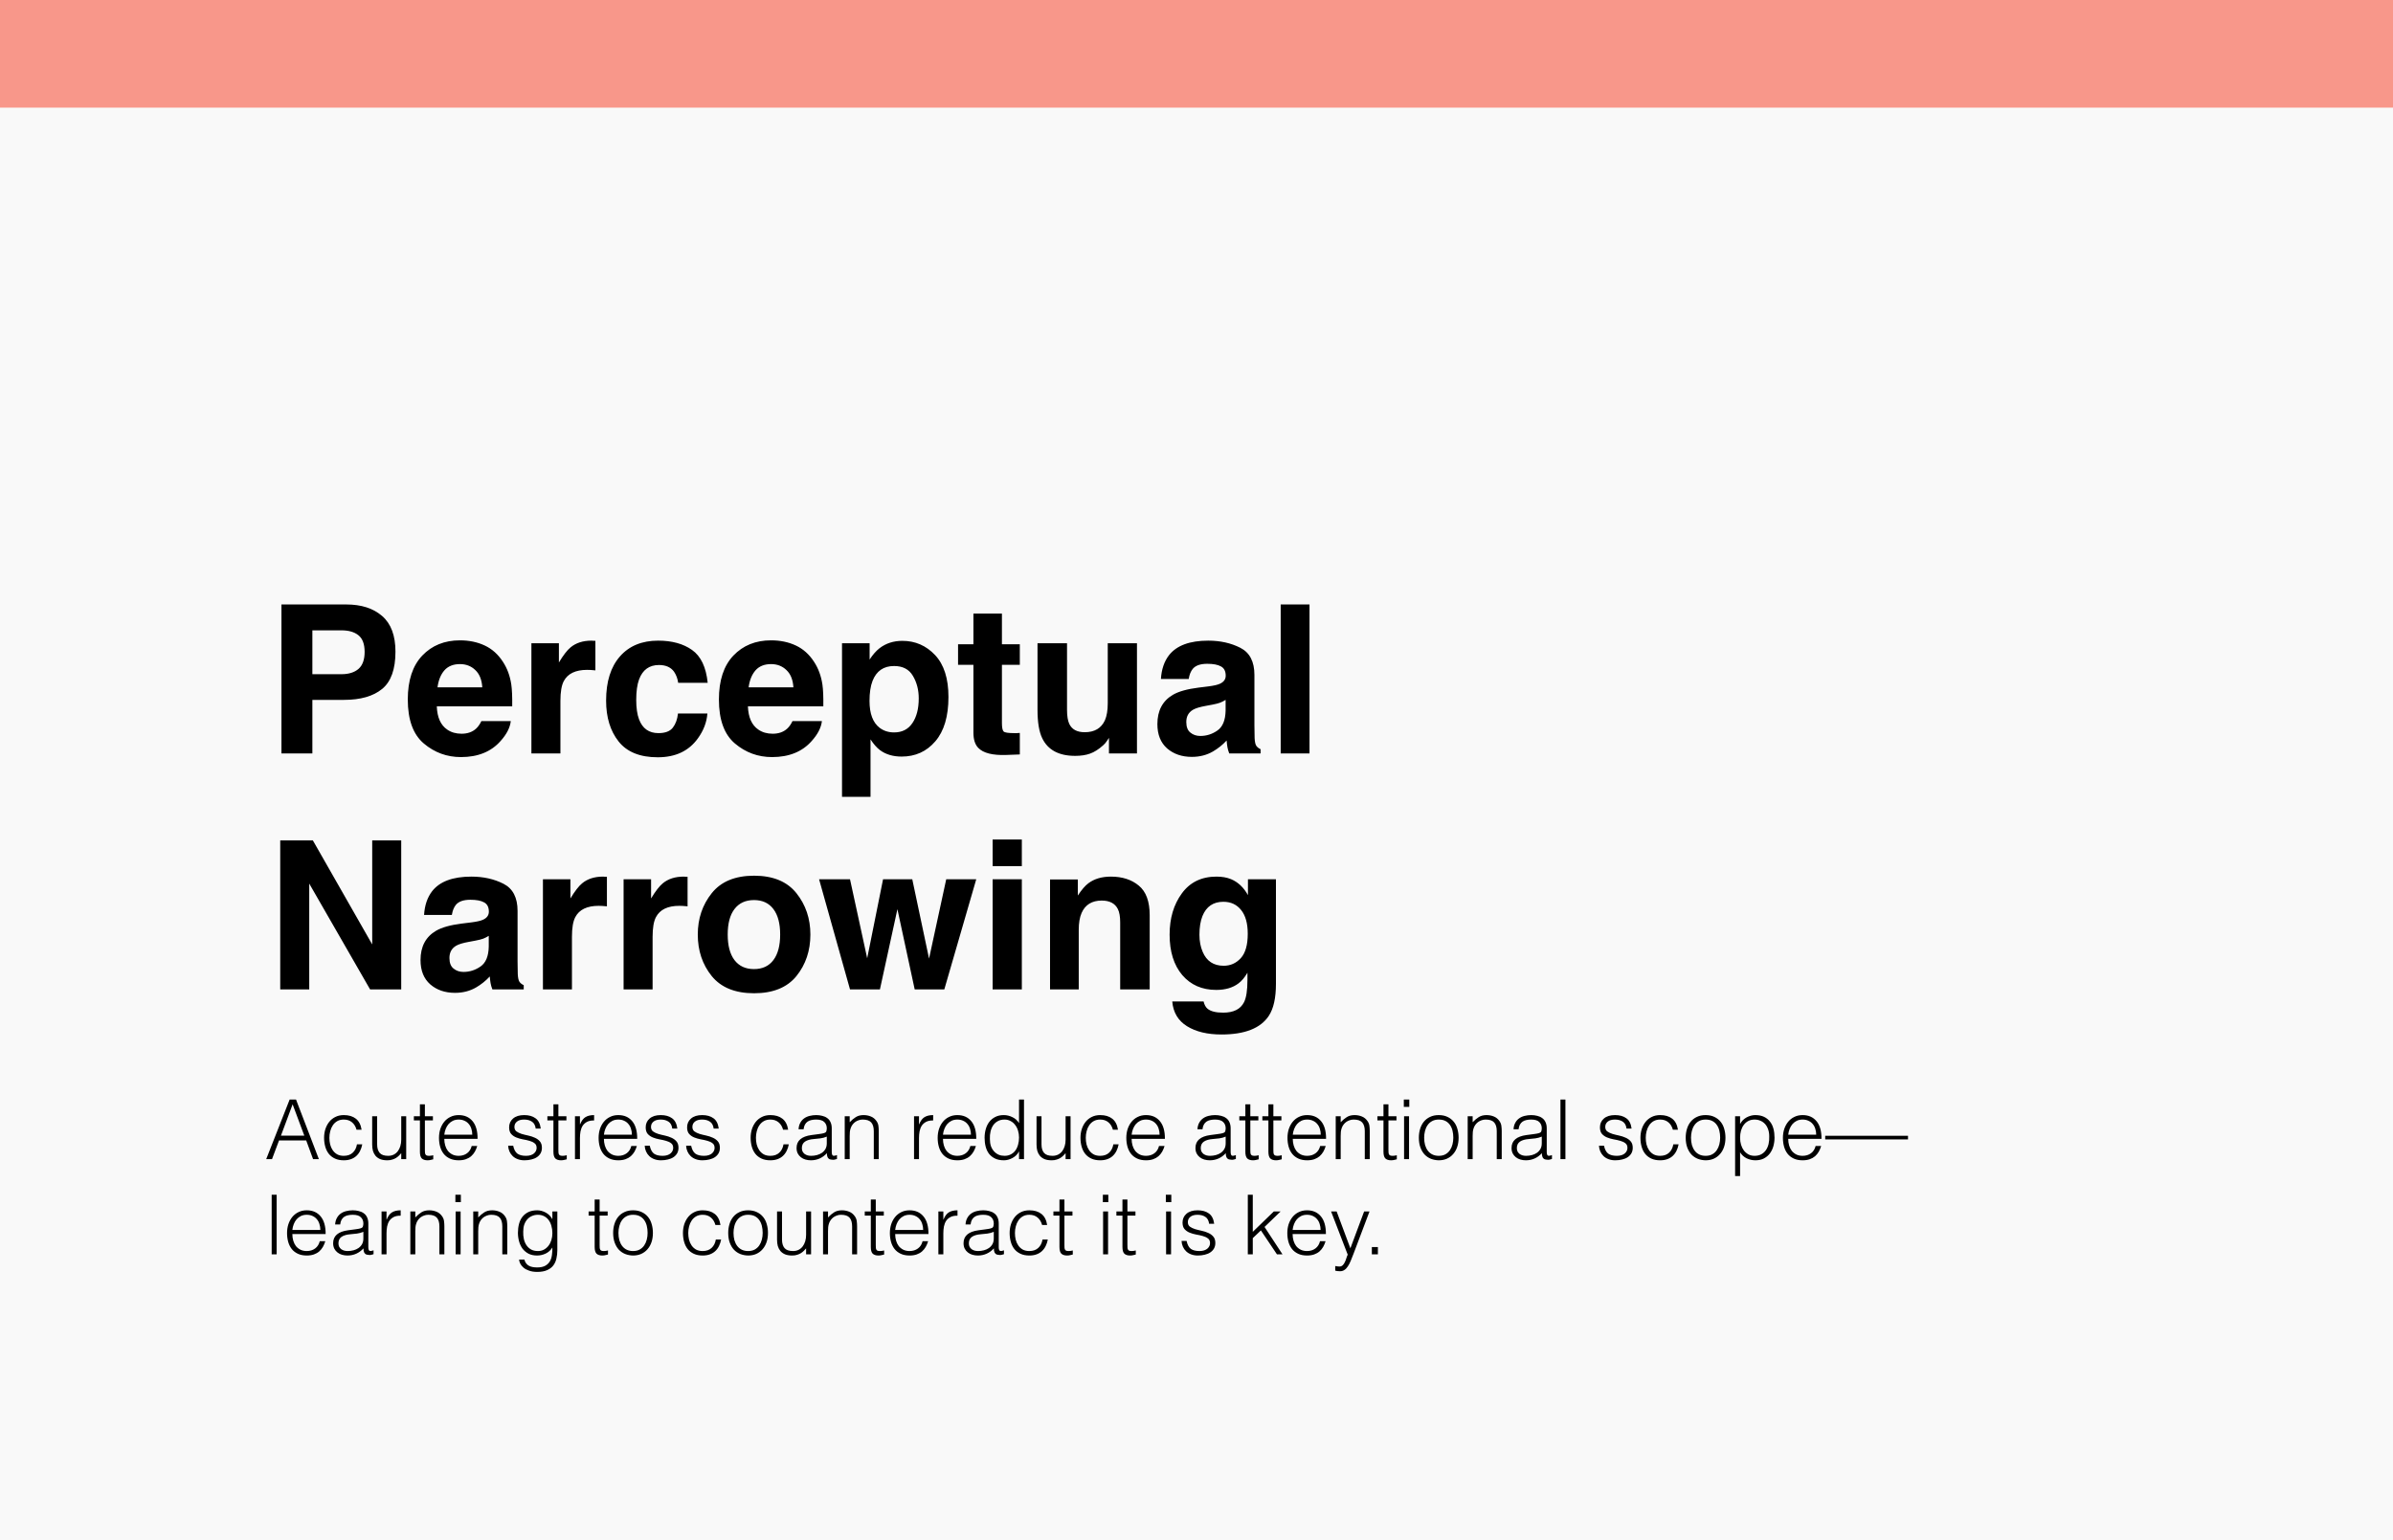
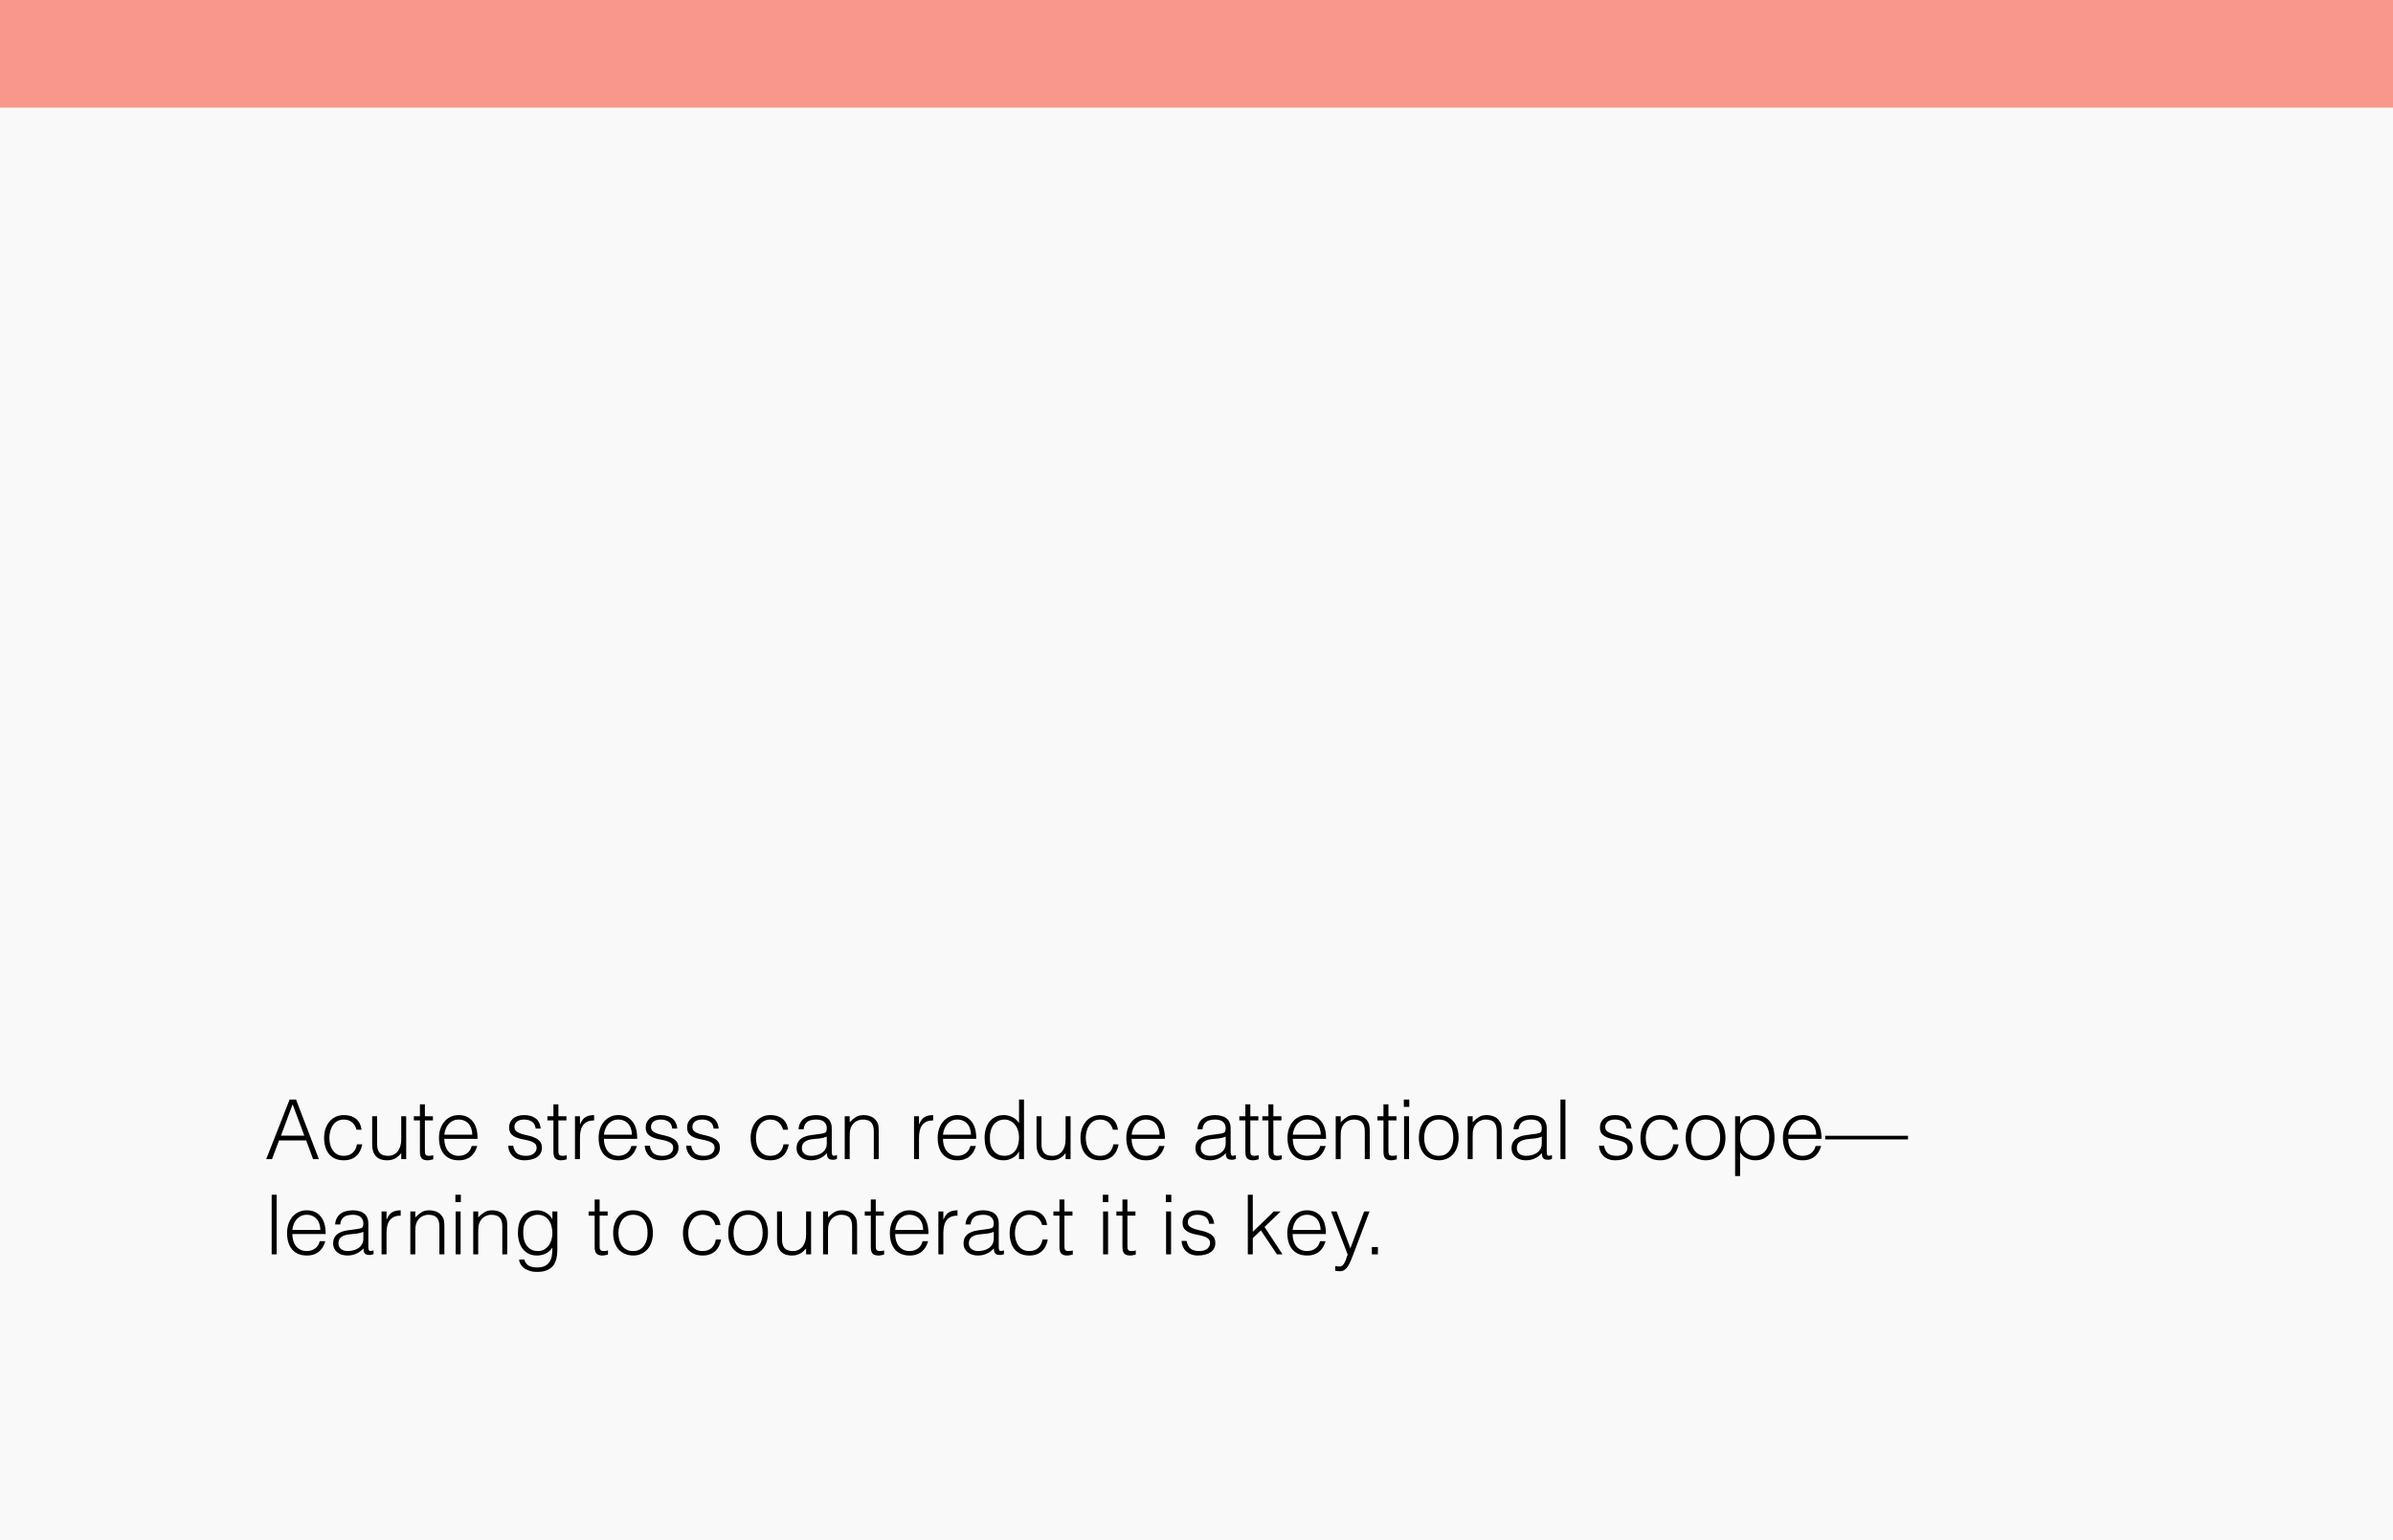
<svg xmlns="http://www.w3.org/2000/svg" width="578" height="372" viewBox="0 0 578 372" fill="none">
  <rect width="578" height="372" fill="#F9F9F9" />
  <rect width="578" height="26" fill="#F8978A" />
-   <path d="M83.092 169.061H75.45V182H67.98V146.014H83.653C87.267 146.014 90.147 146.941 92.296 148.797C94.444 150.652 95.519 153.525 95.519 157.415C95.519 161.663 94.444 164.666 92.296 166.424C90.147 168.182 87.079 169.061 83.092 169.061ZM86.607 161.565C87.584 160.703 88.072 159.336 88.072 157.464C88.072 155.592 87.576 154.257 86.583 153.46C85.606 152.662 84.231 152.264 82.457 152.264H75.45V162.859H82.457C84.231 162.859 85.615 162.428 86.607 161.565ZM123.375 174.188C123.196 175.766 122.374 177.369 120.909 178.997C118.631 181.585 115.44 182.879 111.339 182.879C107.953 182.879 104.967 181.788 102.379 179.607C99.791 177.426 98.497 173.878 98.497 168.963C98.497 164.357 99.661 160.825 101.988 158.367C104.332 155.91 107.368 154.681 111.095 154.681C113.308 154.681 115.302 155.096 117.076 155.926C118.85 156.756 120.315 158.066 121.471 159.856C122.512 161.435 123.188 163.266 123.497 165.35C123.676 166.57 123.749 168.328 123.717 170.623H105.504C105.602 173.292 106.44 175.164 108.019 176.238C108.979 176.906 110.134 177.239 111.485 177.239C112.918 177.239 114.081 176.832 114.977 176.019C115.465 175.579 115.896 174.969 116.271 174.188H123.375ZM116.49 166.033C116.376 164.194 115.815 162.802 114.806 161.858C113.813 160.898 112.576 160.418 111.095 160.418C109.483 160.418 108.23 160.923 107.335 161.932C106.456 162.941 105.903 164.308 105.675 166.033H116.49ZM141.808 161.81C139.008 161.81 137.128 162.721 136.168 164.544C135.631 165.569 135.362 167.148 135.362 169.28V182H128.355V155.389H134.996V160.027C136.07 158.253 137.006 157.041 137.804 156.39C139.106 155.299 140.799 154.754 142.882 154.754C143.012 154.754 143.118 154.762 143.199 154.778C143.297 154.778 143.5 154.786 143.81 154.803V161.932C143.37 161.883 142.979 161.85 142.638 161.834C142.296 161.818 142.019 161.81 141.808 161.81ZM170.934 164.935H163.805C163.674 163.942 163.341 163.047 162.804 162.249C162.022 161.175 160.81 160.638 159.166 160.638C156.822 160.638 155.219 161.801 154.356 164.129C153.901 165.366 153.673 167.01 153.673 169.061C153.673 171.014 153.901 172.584 154.356 173.772C155.187 175.986 156.749 177.093 159.044 177.093C160.672 177.093 161.827 176.653 162.511 175.774C163.194 174.896 163.609 173.756 163.756 172.356H170.86C170.698 174.472 169.933 176.474 168.565 178.362C166.384 181.406 163.154 182.928 158.873 182.928C154.592 182.928 151.443 181.658 149.425 179.119C147.407 176.58 146.397 173.284 146.397 169.231C146.397 164.658 147.512 161.102 149.742 158.562C151.972 156.023 155.048 154.754 158.971 154.754C162.307 154.754 165.034 155.503 167.149 157C169.282 158.497 170.543 161.142 170.934 164.935ZM198.521 174.188C198.342 175.766 197.521 177.369 196.056 178.997C193.777 181.585 190.587 182.879 186.485 182.879C183.1 182.879 180.113 181.788 177.525 179.607C174.938 177.426 173.644 173.878 173.644 168.963C173.644 164.357 174.807 160.825 177.135 158.367C179.479 155.91 182.514 154.681 186.241 154.681C188.455 154.681 190.449 155.096 192.223 155.926C193.997 156.756 195.462 158.066 196.617 159.856C197.659 161.435 198.334 163.266 198.644 165.35C198.823 166.57 198.896 168.328 198.863 170.623H180.65C180.748 173.292 181.586 175.164 183.165 176.238C184.125 176.906 185.281 177.239 186.632 177.239C188.064 177.239 189.228 176.832 190.123 176.019C190.611 175.579 191.043 174.969 191.417 174.188H198.521ZM191.637 166.033C191.523 164.194 190.961 162.802 189.952 161.858C188.959 160.898 187.722 160.418 186.241 160.418C184.63 160.418 183.377 160.923 182.481 161.932C181.603 162.941 181.049 164.308 180.821 166.033H191.637ZM225.865 158.245C228.014 160.54 229.088 163.909 229.088 168.353C229.088 173.04 228.03 176.613 225.914 179.07C223.814 181.528 221.104 182.757 217.784 182.757C215.668 182.757 213.91 182.228 212.511 181.17C211.746 180.584 210.997 179.729 210.265 178.606V192.474H203.38V155.389H210.045V159.319C210.794 158.164 211.591 157.252 212.438 156.585C213.984 155.397 215.823 154.803 217.955 154.803C221.064 154.803 223.701 155.95 225.865 158.245ZM221.91 168.694C221.91 166.644 221.438 164.829 220.494 163.25C219.566 161.671 218.053 160.882 215.953 160.882C213.43 160.882 211.697 162.078 210.753 164.471C210.265 165.74 210.021 167.352 210.021 169.305C210.021 172.397 210.842 174.57 212.486 175.823C213.463 176.556 214.618 176.922 215.953 176.922C217.89 176.922 219.363 176.173 220.372 174.676C221.397 173.178 221.91 171.185 221.91 168.694ZM246.324 177.044V182.244L243.028 182.366C239.741 182.48 237.494 181.91 236.29 180.657C235.509 179.86 235.118 178.631 235.118 176.971V160.589H231.407V155.633H235.118V148.211H242.003V155.633H246.324V160.589H242.003V174.651C242.003 175.742 242.141 176.425 242.418 176.702C242.695 176.963 243.541 177.093 244.957 177.093C245.169 177.093 245.388 177.093 245.616 177.093C245.86 177.076 246.096 177.06 246.324 177.044ZM267.857 178.24C267.792 178.322 267.63 178.566 267.369 178.973C267.109 179.38 266.799 179.738 266.441 180.047C265.351 181.023 264.293 181.691 263.268 182.049C262.258 182.407 261.07 182.586 259.703 182.586C255.764 182.586 253.111 181.17 251.744 178.338C250.979 176.775 250.597 174.472 250.597 171.429V155.389H257.726V171.429C257.726 172.942 257.905 174.082 258.263 174.847C258.897 176.198 260.143 176.873 261.998 176.873C264.374 176.873 266.002 175.913 266.881 173.992C267.337 172.951 267.564 171.575 267.564 169.866V155.389H274.62V182H267.857V178.24ZM282.359 158.27C284.199 155.926 287.356 154.754 291.832 154.754C294.745 154.754 297.333 155.332 299.596 156.487C301.858 157.643 302.989 159.824 302.989 163.03V175.237C302.989 176.084 303.006 177.109 303.038 178.313C303.087 179.225 303.225 179.843 303.453 180.169C303.681 180.494 304.023 180.763 304.479 180.975V182H296.91C296.699 181.463 296.552 180.958 296.471 180.486C296.389 180.014 296.324 179.477 296.275 178.875C295.315 179.917 294.208 180.804 292.955 181.536C291.458 182.399 289.765 182.83 287.877 182.83C285.468 182.83 283.474 182.146 281.896 180.779C280.333 179.396 279.552 177.443 279.552 174.92C279.552 171.648 280.813 169.28 283.336 167.815C284.719 167.018 286.754 166.448 289.439 166.106L291.808 165.813C293.093 165.651 294.013 165.447 294.566 165.203C295.559 164.78 296.056 164.121 296.056 163.226C296.056 162.135 295.673 161.386 294.908 160.979C294.16 160.556 293.053 160.345 291.588 160.345C289.944 160.345 288.78 160.752 288.097 161.565C287.608 162.168 287.283 162.981 287.12 164.007H280.406C280.553 161.679 281.204 159.767 282.359 158.27ZM287.535 176.971C288.186 177.508 288.984 177.776 289.928 177.776C291.425 177.776 292.8 177.337 294.054 176.458C295.323 175.579 295.982 173.976 296.031 171.648V169.061C295.592 169.337 295.144 169.565 294.688 169.744C294.249 169.907 293.639 170.062 292.857 170.208L291.295 170.501C289.83 170.761 288.78 171.079 288.146 171.453C287.071 172.088 286.534 173.073 286.534 174.407C286.534 175.595 286.868 176.45 287.535 176.971ZM309.337 146.014H316.295V182H309.337V146.014ZM96.91 239H89.391L74.693 213.438V239H67.686V203.014H75.572L89.903 228.136V203.014H96.91V239ZM104.381 215.27C106.22 212.926 109.378 211.754 113.854 211.754C116.767 211.754 119.355 212.332 121.617 213.487C123.88 214.643 125.011 216.824 125.011 220.03V232.237C125.011 233.084 125.027 234.109 125.06 235.313C125.108 236.225 125.247 236.843 125.475 237.169C125.702 237.494 126.044 237.763 126.5 237.975V239H118.932C118.72 238.463 118.574 237.958 118.492 237.486C118.411 237.014 118.346 236.477 118.297 235.875C117.337 236.917 116.23 237.804 114.977 238.536C113.479 239.399 111.786 239.83 109.898 239.83C107.49 239.83 105.496 239.146 103.917 237.779C102.354 236.396 101.573 234.443 101.573 231.92C101.573 228.648 102.835 226.28 105.357 224.815C106.741 224.018 108.775 223.448 111.461 223.106L113.829 222.813C115.115 222.651 116.035 222.447 116.588 222.203C117.581 221.78 118.077 221.121 118.077 220.226C118.077 219.135 117.695 218.386 116.93 217.979C116.181 217.556 115.074 217.345 113.609 217.345C111.965 217.345 110.802 217.752 110.118 218.565C109.63 219.168 109.304 219.981 109.142 221.007H102.428C102.574 218.679 103.225 216.767 104.381 215.27ZM109.557 233.971C110.208 234.508 111.005 234.776 111.949 234.776C113.447 234.776 114.822 234.337 116.075 233.458C117.345 232.579 118.004 230.976 118.053 228.648V226.061C117.613 226.337 117.166 226.565 116.71 226.744C116.271 226.907 115.66 227.062 114.879 227.208L113.316 227.501C111.852 227.761 110.802 228.079 110.167 228.453C109.093 229.088 108.556 230.073 108.556 231.407C108.556 232.595 108.889 233.45 109.557 233.971ZM144.591 218.81C141.791 218.81 139.911 219.721 138.951 221.544C138.414 222.569 138.146 224.148 138.146 226.28V239H131.139V212.389H137.779V217.027C138.854 215.253 139.789 214.041 140.587 213.39C141.889 212.299 143.582 211.754 145.665 211.754C145.795 211.754 145.901 211.762 145.982 211.778C146.08 211.778 146.284 211.786 146.593 211.803V218.932C146.153 218.883 145.763 218.85 145.421 218.834C145.079 218.818 144.802 218.81 144.591 218.81ZM164.073 218.81C161.274 218.81 159.394 219.721 158.434 221.544C157.896 222.569 157.628 224.148 157.628 226.28V239H150.621V212.389H157.262V217.027C158.336 215.253 159.272 214.041 160.069 213.39C161.371 212.299 163.064 211.754 165.147 211.754C165.278 211.754 165.383 211.762 165.465 211.778C165.562 211.778 165.766 211.786 166.075 211.803V218.932C165.636 218.883 165.245 218.85 164.903 218.834C164.562 218.818 164.285 218.81 164.073 218.81ZM192.369 215.758C194.615 218.574 195.738 221.902 195.738 225.743C195.738 229.649 194.615 232.994 192.369 235.777C190.123 238.544 186.713 239.928 182.14 239.928C177.566 239.928 174.156 238.544 171.91 235.777C169.664 232.994 168.541 229.649 168.541 225.743C168.541 221.902 169.664 218.574 171.91 215.758C174.156 212.942 177.566 211.534 182.14 211.534C186.713 211.534 190.123 212.942 192.369 215.758ZM182.115 217.418C180.081 217.418 178.51 218.142 177.403 219.591C176.313 221.023 175.768 223.074 175.768 225.743C175.768 228.412 176.313 230.471 177.403 231.92C178.51 233.368 180.081 234.093 182.115 234.093C184.15 234.093 185.712 233.368 186.803 231.92C187.893 230.471 188.438 228.412 188.438 225.743C188.438 223.074 187.893 221.023 186.803 219.591C185.712 218.142 184.15 217.418 182.115 217.418ZM220.934 239L216.759 219.615L212.535 239H205.309L197.838 212.389H205.309L209.459 231.48L213.292 212.389H220.348L224.4 231.554L228.551 212.389H235.802L228.087 239H220.934ZM246.812 212.389V239H239.757V212.389H246.812ZM246.812 202.794V209.215H239.757V202.794H246.812ZM266.1 217.54C263.74 217.54 262.12 218.541 261.241 220.543C260.785 221.601 260.558 222.952 260.558 224.596V239H253.624V212.438H260.338V216.319C261.233 214.952 262.079 213.967 262.877 213.365C264.309 212.291 266.124 211.754 268.321 211.754C271.072 211.754 273.318 212.478 275.06 213.927C276.817 215.359 277.696 217.743 277.696 221.08V239H270.567V222.813C270.567 221.414 270.38 220.34 270.006 219.591C269.322 218.224 268.02 217.54 266.1 217.54ZM291.661 243.663C292.41 244.298 293.671 244.615 295.445 244.615C297.952 244.615 299.628 243.777 300.475 242.101C301.028 241.026 301.305 239.22 301.305 236.681V234.972C300.637 236.111 299.921 236.965 299.156 237.535C297.773 238.593 295.974 239.122 293.761 239.122C290.343 239.122 287.608 237.926 285.558 235.533C283.523 233.124 282.506 229.869 282.506 225.768C282.506 221.812 283.491 218.492 285.46 215.807C287.429 213.105 290.221 211.754 293.834 211.754C295.169 211.754 296.332 211.957 297.325 212.364C299.018 213.064 300.385 214.35 301.427 216.222V212.389H308.189V237.633C308.189 241.067 307.612 243.655 306.456 245.396C304.47 248.391 300.662 249.889 295.03 249.889C291.629 249.889 288.854 249.221 286.705 247.887C284.557 246.552 283.368 244.558 283.141 241.905H290.709C290.904 242.719 291.222 243.305 291.661 243.663ZM290.489 229.918C291.433 232.164 293.126 233.287 295.567 233.287C297.195 233.287 298.57 232.677 299.693 231.456C300.816 230.219 301.378 228.258 301.378 225.572C301.378 223.049 300.841 221.129 299.767 219.811C298.709 218.492 297.285 217.833 295.494 217.833C293.053 217.833 291.368 218.98 290.44 221.275C289.952 222.496 289.708 224.002 289.708 225.792C289.708 227.338 289.968 228.714 290.489 229.918Z" fill="black" />
-   <path d="M64.3 280L69.96 265.6H71.5L77.02 280H75.62L73.96 275.48H67.4L65.7 280H64.3ZM67.86 274.32H73.5L70.68 266.76L67.86 274.32ZM86.12 272.9C85.906 272.127 85.54 271.527 85.02 271.1C84.5 270.66 83.84 270.44 83.04 270.44C82.427 270.44 81.9 270.567 81.46 270.82C81.02 271.073 80.66 271.413 80.38 271.84C80.1 272.253 79.893 272.727 79.76 273.26C79.626 273.78 79.56 274.307 79.56 274.84C79.56 275.387 79.62 275.92 79.74 276.44C79.873 276.96 80.08 277.427 80.36 277.84C80.64 278.253 81 278.587 81.44 278.84C81.88 279.08 82.413 279.2 83.04 279.2C83.933 279.2 84.647 278.953 85.18 278.46C85.727 277.967 86.073 277.287 86.22 276.42H87.5C87.393 276.993 87.22 277.52 86.98 278C86.753 278.467 86.453 278.873 86.08 279.22C85.72 279.553 85.287 279.813 84.78 280C84.273 280.187 83.693 280.28 83.04 280.28C82.213 280.28 81.5 280.14 80.9 279.86C80.3 279.58 79.806 279.2 79.42 278.72C79.033 278.227 78.746 277.647 78.56 276.98C78.373 276.313 78.28 275.6 78.28 274.84C78.28 274.12 78.38 273.433 78.58 272.78C78.793 272.113 79.1 271.527 79.5 271.02C79.9 270.513 80.393 270.113 80.98 269.82C81.58 269.513 82.266 269.36 83.04 269.36C84.24 269.36 85.207 269.647 85.94 270.22C86.686 270.793 87.153 271.687 87.34 272.9H86.12ZM96.913 269.64H98.113V280H96.913V278.56C96.753 278.747 96.573 278.94 96.373 279.14C96.173 279.34 95.94 279.527 95.673 279.7C95.42 279.86 95.12 279.993 94.773 280.1C94.427 280.22 94.026 280.28 93.573 280.28C92.88 280.28 92.3 280.187 91.833 280C91.367 279.8 90.987 279.527 90.693 279.18C90.413 278.833 90.207 278.433 90.073 277.98C89.953 277.513 89.893 277.007 89.893 276.46V269.64H91.093V276.44C91.093 277.333 91.3 278.02 91.713 278.5C92.126 278.967 92.806 279.2 93.753 279.2C94.246 279.2 94.686 279.107 95.073 278.92C95.473 278.72 95.806 278.447 96.073 278.1C96.34 277.753 96.546 277.34 96.693 276.86C96.84 276.38 96.913 275.853 96.913 275.28V269.64ZM104.646 280.04C104.5 280.067 104.306 280.113 104.066 280.18C103.826 280.247 103.56 280.28 103.266 280.28C102.666 280.28 102.206 280.133 101.886 279.84C101.58 279.533 101.426 278.993 101.426 278.22V270.64H99.966V269.64H101.426V266.76H102.626V269.64H104.566V270.64H102.626V277.74C102.626 277.993 102.633 278.213 102.646 278.4C102.66 278.587 102.7 278.74 102.766 278.86C102.833 278.98 102.933 279.067 103.066 279.12C103.213 279.173 103.413 279.2 103.666 279.2C103.826 279.2 103.986 279.187 104.146 279.16C104.32 279.133 104.486 279.1 104.646 279.06V280.04ZM114.073 274.1C114.073 273.593 113.999 273.12 113.853 272.68C113.719 272.227 113.513 271.84 113.233 271.52C112.966 271.187 112.626 270.927 112.213 270.74C111.799 270.54 111.326 270.44 110.793 270.44C110.259 270.44 109.786 270.54 109.373 270.74C108.973 270.94 108.626 271.207 108.333 271.54C108.053 271.873 107.826 272.26 107.653 272.7C107.479 273.14 107.366 273.607 107.313 274.1H114.073ZM107.313 275.1C107.313 275.66 107.386 276.193 107.533 276.7C107.679 277.193 107.893 277.627 108.173 278C108.466 278.36 108.833 278.653 109.273 278.88C109.713 279.093 110.219 279.2 110.793 279.2C111.579 279.2 112.253 278.993 112.813 278.58C113.373 278.167 113.746 277.58 113.933 276.82H115.273C115.126 277.313 114.933 277.773 114.693 278.2C114.453 278.613 114.153 278.98 113.793 279.3C113.433 279.607 113.006 279.847 112.513 280.02C112.019 280.193 111.446 280.28 110.793 280.28C109.966 280.28 109.253 280.14 108.653 279.86C108.053 279.58 107.559 279.2 107.173 278.72C106.786 278.227 106.499 277.653 106.313 277C106.126 276.333 106.033 275.62 106.033 274.86C106.033 274.1 106.139 273.387 106.353 272.72C106.579 272.053 106.893 271.473 107.293 270.98C107.706 270.473 108.206 270.08 108.793 269.8C109.379 269.507 110.046 269.36 110.793 269.36C112.219 269.36 113.339 269.853 114.153 270.84C114.966 271.813 115.366 273.233 115.353 275.1H107.313ZM123.953 276.76C124.139 277.653 124.473 278.287 124.953 278.66C125.446 279.02 126.146 279.2 127.053 279.2C127.493 279.2 127.873 279.147 128.193 279.04C128.513 278.933 128.773 278.793 128.973 278.62C129.186 278.433 129.346 278.227 129.453 278C129.559 277.773 129.613 277.533 129.613 277.28C129.613 276.773 129.446 276.4 129.113 276.16C128.793 275.907 128.386 275.713 127.893 275.58C127.399 275.433 126.866 275.313 126.293 275.22C125.719 275.113 125.186 274.96 124.693 274.76C124.199 274.56 123.786 274.273 123.453 273.9C123.133 273.527 122.973 273 122.973 272.32C122.973 271.453 123.286 270.747 123.913 270.2C124.553 269.64 125.453 269.36 126.613 269.36C127.733 269.36 128.639 269.613 129.333 270.12C130.039 270.613 130.466 271.447 130.613 272.62H129.393C129.286 271.82 128.979 271.26 128.473 270.94C127.979 270.607 127.353 270.44 126.593 270.44C125.833 270.44 125.253 270.607 124.853 270.94C124.453 271.26 124.253 271.687 124.253 272.22C124.253 272.687 124.413 273.047 124.733 273.3C125.066 273.54 125.479 273.74 125.973 273.9C126.466 274.047 126.999 274.18 127.573 274.3C128.146 274.42 128.679 274.593 129.173 274.82C129.666 275.033 130.073 275.327 130.393 275.7C130.726 276.073 130.893 276.593 130.893 277.26C130.893 277.753 130.786 278.193 130.573 278.58C130.359 278.953 130.066 279.267 129.693 279.52C129.319 279.773 128.873 279.96 128.353 280.08C127.846 280.213 127.286 280.28 126.673 280.28C126.059 280.28 125.513 280.187 125.033 280C124.566 279.827 124.166 279.58 123.833 279.26C123.499 278.94 123.239 278.567 123.053 278.14C122.866 277.713 122.759 277.253 122.733 276.76H123.953ZM136.893 280.04C136.746 280.067 136.553 280.113 136.313 280.18C136.073 280.247 135.806 280.28 135.513 280.28C134.913 280.28 134.453 280.133 134.133 279.84C133.826 279.533 133.673 278.993 133.673 278.22V270.64H132.213V269.64H133.673V266.76H134.873V269.64H136.812V270.64H134.873V277.74C134.873 277.993 134.879 278.213 134.893 278.4C134.906 278.587 134.946 278.74 135.013 278.86C135.079 278.98 135.179 279.067 135.313 279.12C135.459 279.173 135.659 279.2 135.913 279.2C136.073 279.2 136.233 279.187 136.393 279.16C136.566 279.133 136.733 279.1 136.893 279.06V280.04ZM140.079 280H138.879V269.64H140.079V271.58H140.119C140.452 270.753 140.879 270.18 141.399 269.86C141.932 269.527 142.632 269.36 143.499 269.36V270.66C142.819 270.647 142.259 270.753 141.819 270.98C141.379 271.207 141.026 271.513 140.759 271.9C140.506 272.287 140.326 272.747 140.219 273.28C140.126 273.8 140.079 274.347 140.079 274.92V280ZM152.628 274.1C152.628 273.593 152.554 273.12 152.408 272.68C152.274 272.227 152.068 271.84 151.788 271.52C151.521 271.187 151.181 270.927 150.768 270.74C150.354 270.54 149.881 270.44 149.348 270.44C148.814 270.44 148.341 270.54 147.928 270.74C147.528 270.94 147.181 271.207 146.888 271.54C146.608 271.873 146.381 272.26 146.208 272.7C146.034 273.14 145.921 273.607 145.868 274.1H152.628ZM145.868 275.1C145.868 275.66 145.941 276.193 146.088 276.7C146.234 277.193 146.448 277.627 146.728 278C147.021 278.36 147.388 278.653 147.828 278.88C148.268 279.093 148.774 279.2 149.348 279.2C150.134 279.2 150.808 278.993 151.368 278.58C151.928 278.167 152.301 277.58 152.488 276.82H153.828C153.681 277.313 153.488 277.773 153.248 278.2C153.008 278.613 152.708 278.98 152.348 279.3C151.988 279.607 151.561 279.847 151.068 280.02C150.574 280.193 150.001 280.28 149.348 280.28C148.521 280.28 147.808 280.14 147.208 279.86C146.608 279.58 146.114 279.2 145.728 278.72C145.341 278.227 145.054 277.653 144.868 277C144.681 276.333 144.588 275.62 144.588 274.86C144.588 274.1 144.694 273.387 144.908 272.72C145.134 272.053 145.448 271.473 145.848 270.98C146.261 270.473 146.761 270.08 147.348 269.8C147.934 269.507 148.601 269.36 149.348 269.36C150.774 269.36 151.894 269.853 152.708 270.84C153.521 271.813 153.921 273.233 153.908 275.1H145.868ZM156.941 276.76C157.127 277.653 157.461 278.287 157.941 278.66C158.434 279.02 159.134 279.2 160.041 279.2C160.481 279.2 160.861 279.147 161.181 279.04C161.501 278.933 161.761 278.793 161.961 278.62C162.174 278.433 162.334 278.227 162.441 278C162.547 277.773 162.601 277.533 162.601 277.28C162.601 276.773 162.434 276.4 162.101 276.16C161.781 275.907 161.374 275.713 160.881 275.58C160.387 275.433 159.854 275.313 159.281 275.22C158.707 275.113 158.174 274.96 157.681 274.76C157.187 274.56 156.774 274.273 156.441 273.9C156.121 273.527 155.961 273 155.961 272.32C155.961 271.453 156.274 270.747 156.901 270.2C157.541 269.64 158.441 269.36 159.601 269.36C160.721 269.36 161.627 269.613 162.321 270.12C163.027 270.613 163.454 271.447 163.601 272.62H162.381C162.274 271.82 161.967 271.26 161.461 270.94C160.967 270.607 160.341 270.44 159.581 270.44C158.821 270.44 158.241 270.607 157.841 270.94C157.441 271.26 157.241 271.687 157.241 272.22C157.241 272.687 157.401 273.047 157.721 273.3C158.054 273.54 158.467 273.74 158.961 273.9C159.454 274.047 159.987 274.18 160.561 274.3C161.134 274.42 161.667 274.593 162.161 274.82C162.654 275.033 163.061 275.327 163.381 275.7C163.714 276.073 163.881 276.593 163.881 277.26C163.881 277.753 163.774 278.193 163.561 278.58C163.347 278.953 163.054 279.267 162.681 279.52C162.307 279.773 161.861 279.96 161.341 280.08C160.834 280.213 160.274 280.28 159.661 280.28C159.047 280.28 158.501 280.187 158.021 280C157.554 279.827 157.154 279.58 156.821 279.26C156.487 278.94 156.227 278.567 156.041 278.14C155.854 277.713 155.747 277.253 155.721 276.76H156.941ZM166.941 276.76C167.127 277.653 167.461 278.287 167.941 278.66C168.434 279.02 169.134 279.2 170.041 279.2C170.481 279.2 170.861 279.147 171.181 279.04C171.501 278.933 171.761 278.793 171.961 278.62C172.174 278.433 172.334 278.227 172.441 278C172.547 277.773 172.601 277.533 172.601 277.28C172.601 276.773 172.434 276.4 172.101 276.16C171.781 275.907 171.374 275.713 170.881 275.58C170.387 275.433 169.854 275.313 169.281 275.22C168.707 275.113 168.174 274.96 167.681 274.76C167.187 274.56 166.774 274.273 166.441 273.9C166.121 273.527 165.961 273 165.961 272.32C165.961 271.453 166.274 270.747 166.901 270.2C167.541 269.64 168.441 269.36 169.601 269.36C170.721 269.36 171.627 269.613 172.321 270.12C173.027 270.613 173.454 271.447 173.601 272.62H172.381C172.274 271.82 171.967 271.26 171.461 270.94C170.967 270.607 170.341 270.44 169.581 270.44C168.821 270.44 168.241 270.607 167.841 270.94C167.441 271.26 167.241 271.687 167.241 272.22C167.241 272.687 167.401 273.047 167.721 273.3C168.054 273.54 168.467 273.74 168.961 273.9C169.454 274.047 169.987 274.18 170.561 274.3C171.134 274.42 171.667 274.593 172.161 274.82C172.654 275.033 173.061 275.327 173.381 275.7C173.714 276.073 173.881 276.593 173.881 277.26C173.881 277.753 173.774 278.193 173.561 278.58C173.347 278.953 173.054 279.267 172.681 279.52C172.307 279.773 171.861 279.96 171.341 280.08C170.834 280.213 170.274 280.28 169.661 280.28C169.047 280.28 168.501 280.187 168.021 280C167.554 279.827 167.154 279.58 166.821 279.26C166.487 278.94 166.227 278.567 166.041 278.14C165.854 277.713 165.747 277.253 165.721 276.76H166.941ZM189.147 272.9C188.934 272.127 188.567 271.527 188.047 271.1C187.527 270.66 186.867 270.44 186.067 270.44C185.454 270.44 184.927 270.567 184.487 270.82C184.047 271.073 183.687 271.413 183.407 271.84C183.127 272.253 182.921 272.727 182.787 273.26C182.654 273.78 182.587 274.307 182.587 274.84C182.587 275.387 182.647 275.92 182.767 276.44C182.901 276.96 183.107 277.427 183.387 277.84C183.667 278.253 184.027 278.587 184.467 278.84C184.907 279.08 185.441 279.2 186.067 279.2C186.961 279.2 187.674 278.953 188.207 278.46C188.754 277.967 189.101 277.287 189.247 276.42H190.527C190.421 276.993 190.247 277.52 190.007 278C189.781 278.467 189.481 278.873 189.107 279.22C188.747 279.553 188.314 279.813 187.807 280C187.301 280.187 186.721 280.28 186.067 280.28C185.241 280.28 184.527 280.14 183.927 279.86C183.327 279.58 182.834 279.2 182.447 278.72C182.061 278.227 181.774 277.647 181.587 276.98C181.401 276.313 181.307 275.6 181.307 274.84C181.307 274.12 181.407 273.433 181.607 272.78C181.821 272.113 182.127 271.527 182.527 271.02C182.927 270.513 183.421 270.113 184.007 269.82C184.607 269.513 185.294 269.36 186.067 269.36C187.267 269.36 188.234 269.647 188.967 270.22C189.714 270.793 190.181 271.687 190.367 272.9H189.147ZM199.7 274.56C199.194 274.773 198.68 274.913 198.16 274.98C197.64 275.047 197.12 275.1 196.6 275.14C195.68 275.207 194.96 275.413 194.44 275.76C193.934 276.107 193.68 276.633 193.68 277.34C193.68 277.66 193.74 277.94 193.86 278.18C193.994 278.407 194.16 278.6 194.36 278.76C194.574 278.907 194.814 279.02 195.08 279.1C195.36 279.167 195.64 279.2 195.92 279.2C196.4 279.2 196.867 279.14 197.32 279.02C197.774 278.9 198.174 278.72 198.52 278.48C198.88 278.227 199.167 277.913 199.38 277.54C199.594 277.153 199.7 276.7 199.7 276.18V274.56ZM197.68 273.96C197.907 273.933 198.174 273.893 198.48 273.84C198.8 273.787 199.06 273.713 199.26 273.62C199.46 273.527 199.58 273.373 199.62 273.16C199.674 272.933 199.7 272.727 199.7 272.54C199.7 271.927 199.5 271.427 199.1 271.04C198.714 270.64 198.054 270.44 197.12 270.44C196.707 270.44 196.327 270.48 195.98 270.56C195.634 270.627 195.327 270.753 195.06 270.94C194.807 271.113 194.594 271.353 194.42 271.66C194.26 271.953 194.154 272.327 194.1 272.78H192.88C192.92 272.167 193.06 271.647 193.3 271.22C193.54 270.78 193.847 270.427 194.22 270.16C194.607 269.88 195.047 269.68 195.54 269.56C196.047 269.427 196.58 269.36 197.14 269.36C197.66 269.36 198.147 269.42 198.6 269.54C199.067 269.647 199.467 269.827 199.8 270.08C200.147 270.32 200.414 270.647 200.6 271.06C200.8 271.473 200.9 271.98 200.9 272.58V278.22C200.9 278.687 200.98 278.987 201.14 279.12C201.314 279.24 201.654 279.207 202.16 279.02V279.96C202.067 279.987 201.927 280.027 201.74 280.08C201.567 280.133 201.394 280.16 201.22 280.16C201.034 280.16 200.854 280.14 200.68 280.1C200.48 280.073 200.32 280.013 200.2 279.92C200.08 279.813 199.98 279.693 199.9 279.56C199.834 279.413 199.787 279.26 199.76 279.1C199.734 278.927 199.72 278.747 199.72 278.56C199.214 279.12 198.634 279.547 197.98 279.84C197.327 280.133 196.62 280.28 195.86 280.28C195.407 280.28 194.967 280.22 194.54 280.1C194.127 279.98 193.76 279.793 193.44 279.54C193.12 279.287 192.867 278.98 192.68 278.62C192.494 278.247 192.4 277.807 192.4 277.3C192.4 275.54 193.607 274.5 196.02 274.18L197.68 273.96ZM205.234 280H204.034V269.64H205.234V271.08C205.714 270.573 206.207 270.16 206.714 269.84C207.234 269.52 207.854 269.36 208.574 269.36C209.214 269.36 209.807 269.473 210.354 269.7C210.9 269.913 211.36 270.293 211.734 270.84C211.987 271.213 212.134 271.6 212.174 272C212.227 272.387 212.254 272.793 212.254 273.22V280H211.054V273.24C211.054 272.307 210.847 271.607 210.434 271.14C210.02 270.673 209.334 270.44 208.374 270.44C208 270.44 207.66 270.5 207.354 270.62C207.047 270.727 206.767 270.873 206.514 271.06C206.274 271.247 206.067 271.46 205.894 271.7C205.72 271.94 205.587 272.193 205.494 272.46C205.374 272.793 205.3 273.113 205.274 273.42C205.247 273.727 205.234 274.06 205.234 274.42V280ZM221.973 280H220.773V269.64H221.973V271.58H222.013C222.347 270.753 222.773 270.18 223.293 269.86C223.827 269.527 224.527 269.36 225.393 269.36V270.66C224.713 270.647 224.153 270.753 223.713 270.98C223.273 271.207 222.92 271.513 222.653 271.9C222.4 272.287 222.22 272.747 222.113 273.28C222.02 273.8 221.973 274.347 221.973 274.92V280ZM234.522 274.1C234.522 273.593 234.449 273.12 234.302 272.68C234.169 272.227 233.962 271.84 233.682 271.52C233.415 271.187 233.075 270.927 232.662 270.74C232.249 270.54 231.775 270.44 231.242 270.44C230.709 270.44 230.235 270.54 229.822 270.74C229.422 270.94 229.075 271.207 228.782 271.54C228.502 271.873 228.275 272.26 228.102 272.7C227.929 273.14 227.815 273.607 227.762 274.1H234.522ZM227.762 275.1C227.762 275.66 227.835 276.193 227.982 276.7C228.129 277.193 228.342 277.627 228.622 278C228.915 278.36 229.282 278.653 229.722 278.88C230.162 279.093 230.669 279.2 231.242 279.2C232.029 279.2 232.702 278.993 233.262 278.58C233.822 278.167 234.195 277.58 234.382 276.82H235.722C235.575 277.313 235.382 277.773 235.142 278.2C234.902 278.613 234.602 278.98 234.242 279.3C233.882 279.607 233.455 279.847 232.962 280.02C232.469 280.193 231.895 280.28 231.242 280.28C230.415 280.28 229.702 280.14 229.102 279.86C228.502 279.58 228.009 279.2 227.622 278.72C227.235 278.227 226.949 277.653 226.762 277C226.575 276.333 226.482 275.62 226.482 274.86C226.482 274.1 226.589 273.387 226.802 272.72C227.029 272.053 227.342 271.473 227.742 270.98C228.155 270.473 228.655 270.08 229.242 269.8C229.829 269.507 230.495 269.36 231.242 269.36C232.669 269.36 233.789 269.853 234.602 270.84C235.415 271.813 235.815 273.233 235.802 275.1H227.762ZM246.135 274.78C246.135 274.193 246.055 273.64 245.895 273.12C245.735 272.587 245.502 272.127 245.195 271.74C244.902 271.34 244.535 271.027 244.095 270.8C243.669 270.56 243.182 270.44 242.635 270.44C242.009 270.44 241.469 270.567 241.015 270.82C240.562 271.06 240.189 271.393 239.895 271.82C239.602 272.247 239.389 272.747 239.255 273.32C239.122 273.88 239.069 274.487 239.095 275.14C239.095 275.793 239.182 276.373 239.355 276.88C239.542 277.373 239.795 277.793 240.115 278.14C240.435 278.487 240.809 278.753 241.235 278.94C241.662 279.113 242.129 279.2 242.635 279.2C243.195 279.2 243.695 279.087 244.135 278.86C244.575 278.633 244.942 278.327 245.235 277.94C245.529 277.54 245.749 277.073 245.895 276.54C246.055 275.993 246.135 275.407 246.135 274.78ZM246.135 265.6H247.335V280H246.135V278.18H246.095C245.922 278.527 245.695 278.833 245.415 279.1C245.149 279.353 244.849 279.567 244.515 279.74C244.195 279.913 243.862 280.047 243.515 280.14C243.169 280.233 242.829 280.28 242.495 280.28C241.655 280.28 240.942 280.14 240.355 279.86C239.769 279.58 239.282 279.2 238.895 278.72C238.522 278.227 238.249 277.647 238.075 276.98C237.902 276.313 237.815 275.6 237.815 274.84C237.815 274.12 237.909 273.427 238.095 272.76C238.282 272.093 238.562 271.513 238.935 271.02C239.322 270.513 239.802 270.113 240.375 269.82C240.962 269.513 241.649 269.36 242.435 269.36C243.169 269.36 243.869 269.527 244.535 269.86C245.215 270.18 245.749 270.66 246.135 271.3V265.6ZM257.382 269.64H258.582V280H257.382V278.56C257.222 278.747 257.042 278.94 256.842 279.14C256.642 279.34 256.409 279.527 256.142 279.7C255.889 279.86 255.589 279.993 255.242 280.1C254.895 280.22 254.495 280.28 254.042 280.28C253.349 280.28 252.769 280.187 252.302 280C251.835 279.8 251.455 279.527 251.162 279.18C250.882 278.833 250.675 278.433 250.542 277.98C250.422 277.513 250.362 277.007 250.362 276.46V269.64H251.562V276.44C251.562 277.333 251.769 278.02 252.182 278.5C252.595 278.967 253.275 279.2 254.222 279.2C254.715 279.2 255.155 279.107 255.542 278.92C255.942 278.72 256.275 278.447 256.542 278.1C256.809 277.753 257.015 277.34 257.162 276.86C257.309 276.38 257.382 275.853 257.382 275.28V269.64ZM268.815 272.9C268.602 272.127 268.235 271.527 267.715 271.1C267.195 270.66 266.535 270.44 265.735 270.44C265.122 270.44 264.595 270.567 264.155 270.82C263.715 271.073 263.355 271.413 263.075 271.84C262.795 272.253 262.588 272.727 262.455 273.26C262.322 273.78 262.255 274.307 262.255 274.84C262.255 275.387 262.315 275.92 262.435 276.44C262.568 276.96 262.775 277.427 263.055 277.84C263.335 278.253 263.695 278.587 264.135 278.84C264.575 279.08 265.108 279.2 265.735 279.2C266.628 279.2 267.342 278.953 267.875 278.46C268.422 277.967 268.768 277.287 268.915 276.42H270.195C270.088 276.993 269.915 277.52 269.675 278C269.448 278.467 269.148 278.873 268.775 279.22C268.415 279.553 267.982 279.813 267.475 280C266.968 280.187 266.388 280.28 265.735 280.28C264.908 280.28 264.195 280.14 263.595 279.86C262.995 279.58 262.502 279.2 262.115 278.72C261.728 278.227 261.442 277.647 261.255 276.98C261.068 276.313 260.975 275.6 260.975 274.84C260.975 274.12 261.075 273.433 261.275 272.78C261.488 272.113 261.795 271.527 262.195 271.02C262.595 270.513 263.088 270.113 263.675 269.82C264.275 269.513 264.962 269.36 265.735 269.36C266.935 269.36 267.902 269.647 268.635 270.22C269.382 270.793 269.848 271.687 270.035 272.9H268.815ZM280.088 274.1C280.088 273.593 280.015 273.12 279.868 272.68C279.735 272.227 279.528 271.84 279.248 271.52C278.982 271.187 278.642 270.927 278.228 270.74C277.815 270.54 277.342 270.44 276.808 270.44C276.275 270.44 275.802 270.54 275.388 270.74C274.988 270.94 274.642 271.207 274.348 271.54C274.068 271.873 273.842 272.26 273.668 272.7C273.495 273.14 273.382 273.607 273.328 274.1H280.088ZM273.328 275.1C273.328 275.66 273.402 276.193 273.548 276.7C273.695 277.193 273.908 277.627 274.188 278C274.482 278.36 274.848 278.653 275.288 278.88C275.728 279.093 276.235 279.2 276.808 279.2C277.595 279.2 278.268 278.993 278.828 278.58C279.388 278.167 279.762 277.58 279.948 276.82H281.288C281.142 277.313 280.948 277.773 280.708 278.2C280.468 278.613 280.168 278.98 279.808 279.3C279.448 279.607 279.022 279.847 278.528 280.02C278.035 280.193 277.462 280.28 276.808 280.28C275.982 280.28 275.268 280.14 274.668 279.86C274.068 279.58 273.575 279.2 273.188 278.72C272.802 278.227 272.515 277.653 272.328 277C272.142 276.333 272.048 275.62 272.048 274.86C272.048 274.1 272.155 273.387 272.368 272.72C272.595 272.053 272.908 271.473 273.308 270.98C273.722 270.473 274.222 270.08 274.808 269.8C275.395 269.507 276.062 269.36 276.808 269.36C278.235 269.36 279.355 269.853 280.168 270.84C280.982 271.813 281.382 273.233 281.368 275.1H273.328ZM296.048 274.56C295.541 274.773 295.028 274.913 294.508 274.98C293.988 275.047 293.468 275.1 292.948 275.14C292.028 275.207 291.308 275.413 290.788 275.76C290.281 276.107 290.028 276.633 290.028 277.34C290.028 277.66 290.088 277.94 290.208 278.18C290.341 278.407 290.508 278.6 290.708 278.76C290.921 278.907 291.161 279.02 291.428 279.1C291.708 279.167 291.988 279.2 292.268 279.2C292.748 279.2 293.215 279.14 293.668 279.02C294.121 278.9 294.521 278.72 294.868 278.48C295.228 278.227 295.515 277.913 295.728 277.54C295.941 277.153 296.048 276.7 296.048 276.18V274.56ZM294.028 273.96C294.255 273.933 294.521 273.893 294.828 273.84C295.148 273.787 295.408 273.713 295.608 273.62C295.808 273.527 295.928 273.373 295.968 273.16C296.021 272.933 296.048 272.727 296.048 272.54C296.048 271.927 295.848 271.427 295.448 271.04C295.061 270.64 294.401 270.44 293.468 270.44C293.055 270.44 292.675 270.48 292.328 270.56C291.981 270.627 291.675 270.753 291.408 270.94C291.155 271.113 290.941 271.353 290.768 271.66C290.608 271.953 290.501 272.327 290.448 272.78H289.228C289.268 272.167 289.408 271.647 289.648 271.22C289.888 270.78 290.195 270.427 290.568 270.16C290.955 269.88 291.395 269.68 291.888 269.56C292.395 269.427 292.928 269.36 293.488 269.36C294.008 269.36 294.495 269.42 294.948 269.54C295.415 269.647 295.815 269.827 296.148 270.08C296.495 270.32 296.761 270.647 296.948 271.06C297.148 271.473 297.248 271.98 297.248 272.58V278.22C297.248 278.687 297.328 278.987 297.488 279.12C297.661 279.24 298.001 279.207 298.508 279.02V279.96C298.415 279.987 298.275 280.027 298.088 280.08C297.915 280.133 297.741 280.16 297.568 280.16C297.381 280.16 297.201 280.14 297.028 280.1C296.828 280.073 296.668 280.013 296.548 279.92C296.428 279.813 296.328 279.693 296.248 279.56C296.181 279.413 296.135 279.26 296.108 279.1C296.081 278.927 296.068 278.747 296.068 278.56C295.561 279.12 294.981 279.547 294.328 279.84C293.675 280.133 292.968 280.28 292.208 280.28C291.755 280.28 291.315 280.22 290.888 280.1C290.475 279.98 290.108 279.793 289.788 279.54C289.468 279.287 289.215 278.98 289.028 278.62C288.841 278.247 288.748 277.807 288.748 277.3C288.748 275.54 289.955 274.5 292.368 274.18L294.028 273.96ZM304.021 280.04C303.875 280.067 303.681 280.113 303.441 280.18C303.201 280.247 302.935 280.28 302.641 280.28C302.041 280.28 301.581 280.133 301.261 279.84C300.955 279.533 300.801 278.993 300.801 278.22V270.64H299.341V269.64H300.801V266.76H302.001V269.64H303.941V270.64H302.001V277.74C302.001 277.993 302.008 278.213 302.021 278.4C302.035 278.587 302.075 278.74 302.141 278.86C302.208 278.98 302.308 279.067 302.441 279.12C302.588 279.173 302.788 279.2 303.041 279.2C303.201 279.2 303.361 279.187 303.521 279.16C303.695 279.133 303.861 279.1 304.021 279.06V280.04ZM309.588 280.04C309.441 280.067 309.248 280.113 309.008 280.18C308.768 280.247 308.501 280.28 308.208 280.28C307.608 280.28 307.148 280.133 306.828 279.84C306.521 279.533 306.368 278.993 306.368 278.22V270.64H304.908V269.64H306.368V266.76H307.568V269.64H309.508V270.64H307.568V277.74C307.568 277.993 307.574 278.213 307.588 278.4C307.601 278.587 307.641 278.74 307.708 278.86C307.774 278.98 307.874 279.067 308.008 279.12C308.154 279.173 308.354 279.2 308.608 279.2C308.768 279.2 308.928 279.187 309.088 279.16C309.261 279.133 309.428 279.1 309.588 279.06V280.04ZM319.014 274.1C319.014 273.593 318.941 273.12 318.794 272.68C318.661 272.227 318.454 271.84 318.174 271.52C317.908 271.187 317.568 270.927 317.154 270.74C316.741 270.54 316.268 270.44 315.734 270.44C315.201 270.44 314.728 270.54 314.314 270.74C313.914 270.94 313.568 271.207 313.274 271.54C312.994 271.873 312.768 272.26 312.594 272.7C312.421 273.14 312.308 273.607 312.254 274.1H319.014ZM312.254 275.1C312.254 275.66 312.328 276.193 312.474 276.7C312.621 277.193 312.834 277.627 313.114 278C313.408 278.36 313.774 278.653 314.214 278.88C314.654 279.093 315.161 279.2 315.734 279.2C316.521 279.2 317.194 278.993 317.754 278.58C318.314 278.167 318.688 277.58 318.874 276.82H320.214C320.068 277.313 319.874 277.773 319.634 278.2C319.394 278.613 319.094 278.98 318.734 279.3C318.374 279.607 317.948 279.847 317.454 280.02C316.961 280.193 316.388 280.28 315.734 280.28C314.908 280.28 314.194 280.14 313.594 279.86C312.994 279.58 312.501 279.2 312.114 278.72C311.728 278.227 311.441 277.653 311.254 277C311.068 276.333 310.974 275.62 310.974 274.86C310.974 274.1 311.081 273.387 311.294 272.72C311.521 272.053 311.834 271.473 312.234 270.98C312.648 270.473 313.148 270.08 313.734 269.8C314.321 269.507 314.988 269.36 315.734 269.36C317.161 269.36 318.281 269.853 319.094 270.84C319.908 271.813 320.308 273.233 320.294 275.1H312.254ZM323.827 280H322.628V269.64H323.827V271.08C324.308 270.573 324.801 270.16 325.308 269.84C325.828 269.52 326.448 269.36 327.168 269.36C327.808 269.36 328.401 269.473 328.948 269.7C329.494 269.913 329.954 270.293 330.328 270.84C330.581 271.213 330.728 271.6 330.768 272C330.821 272.387 330.848 272.793 330.848 273.22V280H329.648V273.24C329.648 272.307 329.441 271.607 329.028 271.14C328.614 270.673 327.928 270.44 326.968 270.44C326.594 270.44 326.254 270.5 325.948 270.62C325.641 270.727 325.361 270.873 325.108 271.06C324.868 271.247 324.661 271.46 324.488 271.7C324.314 271.94 324.181 272.193 324.088 272.46C323.968 272.793 323.894 273.113 323.868 273.42C323.841 273.727 323.827 274.06 323.827 274.42V280ZM337.381 280.04C337.234 280.067 337.041 280.113 336.801 280.18C336.561 280.247 336.294 280.28 336.001 280.28C335.401 280.28 334.941 280.133 334.621 279.84C334.314 279.533 334.161 278.993 334.161 278.22V270.64H332.701V269.64H334.161V266.76H335.361V269.64H337.301V270.64H335.361V277.74C335.361 277.993 335.367 278.213 335.381 278.4C335.394 278.587 335.434 278.74 335.501 278.86C335.567 278.98 335.667 279.067 335.801 279.12C335.947 279.173 336.147 279.2 336.401 279.2C336.561 279.2 336.721 279.187 336.881 279.16C337.054 279.133 337.221 279.1 337.381 279.06V280.04ZM339.136 280V269.64H340.336V280H339.136ZM339.076 267.38V265.6H340.396V267.38H339.076ZM347.509 280.28C346.843 280.267 346.216 280.147 345.629 279.92C345.056 279.693 344.549 279.353 344.109 278.9C343.683 278.447 343.343 277.88 343.089 277.2C342.836 276.52 342.709 275.727 342.709 274.82C342.709 274.06 342.809 273.353 343.009 272.7C343.209 272.033 343.509 271.453 343.909 270.96C344.309 270.467 344.809 270.08 345.409 269.8C346.009 269.507 346.709 269.36 347.509 269.36C348.323 269.36 349.029 269.507 349.629 269.8C350.229 270.08 350.729 270.467 351.129 270.96C351.529 271.44 351.823 272.013 352.009 272.68C352.209 273.347 352.309 274.06 352.309 274.82C352.309 275.647 352.196 276.393 351.969 277.06C351.743 277.727 351.416 278.3 350.989 278.78C350.576 279.26 350.069 279.633 349.469 279.9C348.883 280.153 348.229 280.28 347.509 280.28ZM351.029 274.82C351.029 274.207 350.963 273.633 350.829 273.1C350.696 272.567 350.489 272.107 350.209 271.72C349.929 271.32 349.569 271.007 349.129 270.78C348.689 270.553 348.149 270.44 347.509 270.44C346.883 270.44 346.343 270.567 345.889 270.82C345.449 271.06 345.089 271.387 344.809 271.8C344.529 272.2 344.323 272.667 344.189 273.2C344.056 273.72 343.989 274.26 343.989 274.82C343.989 275.46 344.063 276.053 344.209 276.6C344.369 277.133 344.596 277.593 344.889 277.98C345.183 278.367 345.549 278.667 345.989 278.88C346.429 279.093 346.936 279.2 347.509 279.2C348.136 279.2 348.669 279.08 349.109 278.84C349.563 278.587 349.929 278.253 350.209 277.84C350.489 277.427 350.696 276.96 350.829 276.44C350.963 275.92 351.029 275.38 351.029 274.82ZM355.702 280H354.503V269.64H355.702V271.08C356.183 270.573 356.676 270.16 357.183 269.84C357.703 269.52 358.323 269.36 359.043 269.36C359.683 269.36 360.276 269.473 360.823 269.7C361.369 269.913 361.829 270.293 362.203 270.84C362.456 271.213 362.603 271.6 362.643 272C362.696 272.387 362.723 272.793 362.723 273.22V280H361.523V273.24C361.523 272.307 361.316 271.607 360.903 271.14C360.489 270.673 359.803 270.44 358.843 270.44C358.469 270.44 358.129 270.5 357.823 270.62C357.516 270.727 357.236 270.873 356.983 271.06C356.743 271.247 356.536 271.46 356.363 271.7C356.189 271.94 356.056 272.193 355.963 272.46C355.843 272.793 355.769 273.113 355.743 273.42C355.716 273.727 355.702 274.06 355.702 274.42V280ZM372.396 274.56C371.889 274.773 371.376 274.913 370.856 274.98C370.336 275.047 369.816 275.1 369.296 275.14C368.376 275.207 367.656 275.413 367.136 275.76C366.629 276.107 366.376 276.633 366.376 277.34C366.376 277.66 366.436 277.94 366.556 278.18C366.689 278.407 366.856 278.6 367.056 278.76C367.269 278.907 367.509 279.02 367.776 279.1C368.056 279.167 368.336 279.2 368.616 279.2C369.096 279.2 369.562 279.14 370.016 279.02C370.469 278.9 370.869 278.72 371.216 278.48C371.576 278.227 371.862 277.913 372.076 277.54C372.289 277.153 372.396 276.7 372.396 276.18V274.56ZM370.376 273.96C370.602 273.933 370.869 273.893 371.176 273.84C371.496 273.787 371.756 273.713 371.956 273.62C372.156 273.527 372.276 273.373 372.316 273.16C372.369 272.933 372.396 272.727 372.396 272.54C372.396 271.927 372.196 271.427 371.796 271.04C371.409 270.64 370.749 270.44 369.816 270.44C369.402 270.44 369.022 270.48 368.676 270.56C368.329 270.627 368.022 270.753 367.756 270.94C367.502 271.113 367.289 271.353 367.116 271.66C366.956 271.953 366.849 272.327 366.796 272.78H365.576C365.616 272.167 365.756 271.647 365.996 271.22C366.236 270.78 366.542 270.427 366.916 270.16C367.302 269.88 367.742 269.68 368.236 269.56C368.742 269.427 369.276 269.36 369.836 269.36C370.356 269.36 370.842 269.42 371.296 269.54C371.762 269.647 372.162 269.827 372.496 270.08C372.842 270.32 373.109 270.647 373.296 271.06C373.496 271.473 373.596 271.98 373.596 272.58V278.22C373.596 278.687 373.676 278.987 373.836 279.12C374.009 279.24 374.349 279.207 374.856 279.02V279.96C374.762 279.987 374.622 280.027 374.436 280.08C374.262 280.133 374.089 280.16 373.916 280.16C373.729 280.16 373.549 280.14 373.376 280.1C373.176 280.073 373.016 280.013 372.896 279.92C372.776 279.813 372.676 279.693 372.596 279.56C372.529 279.413 372.482 279.26 372.456 279.1C372.429 278.927 372.416 278.747 372.416 278.56C371.909 279.12 371.329 279.547 370.676 279.84C370.022 280.133 369.316 280.28 368.556 280.28C368.102 280.28 367.662 280.22 367.236 280.1C366.822 279.98 366.456 279.793 366.136 279.54C365.816 279.287 365.562 278.98 365.376 278.62C365.189 278.247 365.096 277.807 365.096 277.3C365.096 275.54 366.302 274.5 368.716 274.18L370.376 273.96ZM376.909 280V265.6H378.109V280H376.909ZM387.429 276.76C387.616 277.653 387.949 278.287 388.429 278.66C388.922 279.02 389.622 279.2 390.529 279.2C390.969 279.2 391.349 279.147 391.669 279.04C391.989 278.933 392.249 278.793 392.449 278.62C392.662 278.433 392.822 278.227 392.929 278C393.036 277.773 393.089 277.533 393.089 277.28C393.089 276.773 392.922 276.4 392.589 276.16C392.269 275.907 391.862 275.713 391.369 275.58C390.876 275.433 390.342 275.313 389.769 275.22C389.196 275.113 388.662 274.96 388.169 274.76C387.676 274.56 387.262 274.273 386.929 273.9C386.609 273.527 386.449 273 386.449 272.32C386.449 271.453 386.762 270.747 387.389 270.2C388.029 269.64 388.929 269.36 390.089 269.36C391.209 269.36 392.116 269.613 392.809 270.12C393.516 270.613 393.942 271.447 394.089 272.62H392.869C392.762 271.82 392.456 271.26 391.949 270.94C391.456 270.607 390.829 270.44 390.069 270.44C389.309 270.44 388.729 270.607 388.329 270.94C387.929 271.26 387.729 271.687 387.729 272.22C387.729 272.687 387.889 273.047 388.209 273.3C388.542 273.54 388.956 273.74 389.449 273.9C389.942 274.047 390.476 274.18 391.049 274.3C391.622 274.42 392.156 274.593 392.649 274.82C393.142 275.033 393.549 275.327 393.869 275.7C394.202 276.073 394.369 276.593 394.369 277.26C394.369 277.753 394.262 278.193 394.049 278.58C393.836 278.953 393.542 279.267 393.169 279.52C392.796 279.773 392.349 279.96 391.829 280.08C391.322 280.213 390.762 280.28 390.149 280.28C389.536 280.28 388.989 280.187 388.509 280C388.042 279.827 387.642 279.58 387.309 279.26C386.976 278.94 386.716 278.567 386.529 278.14C386.342 277.713 386.236 277.253 386.209 276.76H387.429ZM404.069 272.9C403.856 272.127 403.489 271.527 402.969 271.1C402.449 270.66 401.789 270.44 400.989 270.44C400.376 270.44 399.849 270.567 399.409 270.82C398.969 271.073 398.609 271.413 398.329 271.84C398.049 272.253 397.842 272.727 397.709 273.26C397.576 273.78 397.509 274.307 397.509 274.84C397.509 275.387 397.569 275.92 397.689 276.44C397.822 276.96 398.029 277.427 398.309 277.84C398.589 278.253 398.949 278.587 399.389 278.84C399.829 279.08 400.362 279.2 400.989 279.2C401.882 279.2 402.596 278.953 403.129 278.46C403.676 277.967 404.022 277.287 404.169 276.42H405.449C405.342 276.993 405.169 277.52 404.929 278C404.702 278.467 404.402 278.873 404.029 279.22C403.669 279.553 403.236 279.813 402.729 280C402.222 280.187 401.642 280.28 400.989 280.28C400.162 280.28 399.449 280.14 398.849 279.86C398.249 279.58 397.756 279.2 397.369 278.72C396.982 278.227 396.696 277.647 396.509 276.98C396.322 276.313 396.229 275.6 396.229 274.84C396.229 274.12 396.329 273.433 396.529 272.78C396.742 272.113 397.049 271.527 397.449 271.02C397.849 270.513 398.342 270.113 398.929 269.82C399.529 269.513 400.216 269.36 400.989 269.36C402.189 269.36 403.156 269.647 403.889 270.22C404.636 270.793 405.102 271.687 405.289 272.9H404.069ZM411.962 280.28C411.296 280.267 410.669 280.147 410.082 279.92C409.509 279.693 409.002 279.353 408.562 278.9C408.136 278.447 407.796 277.88 407.542 277.2C407.289 276.52 407.162 275.727 407.162 274.82C407.162 274.06 407.262 273.353 407.462 272.7C407.662 272.033 407.962 271.453 408.362 270.96C408.762 270.467 409.262 270.08 409.862 269.8C410.462 269.507 411.162 269.36 411.962 269.36C412.776 269.36 413.482 269.507 414.082 269.8C414.682 270.08 415.182 270.467 415.582 270.96C415.982 271.44 416.276 272.013 416.462 272.68C416.662 273.347 416.762 274.06 416.762 274.82C416.762 275.647 416.649 276.393 416.422 277.06C416.196 277.727 415.869 278.3 415.442 278.78C415.029 279.26 414.522 279.633 413.922 279.9C413.336 280.153 412.682 280.28 411.962 280.28ZM415.482 274.82C415.482 274.207 415.416 273.633 415.282 273.1C415.149 272.567 414.942 272.107 414.662 271.72C414.382 271.32 414.022 271.007 413.582 270.78C413.142 270.553 412.602 270.44 411.962 270.44C411.336 270.44 410.796 270.567 410.342 270.82C409.902 271.06 409.542 271.387 409.262 271.8C408.982 272.2 408.776 272.667 408.642 273.2C408.509 273.72 408.442 274.26 408.442 274.82C408.442 275.46 408.516 276.053 408.662 276.6C408.822 277.133 409.049 277.593 409.342 277.98C409.636 278.367 410.002 278.667 410.442 278.88C410.882 279.093 411.389 279.2 411.962 279.2C412.589 279.2 413.122 279.08 413.562 278.84C414.016 278.587 414.382 278.253 414.662 277.84C414.942 277.427 415.149 276.96 415.282 276.44C415.416 275.92 415.482 275.38 415.482 274.82ZM420.296 274.86C420.296 275.447 420.376 276.007 420.536 276.54C420.696 277.06 420.922 277.52 421.216 277.92C421.522 278.307 421.889 278.62 422.316 278.86C422.756 279.087 423.249 279.2 423.796 279.2C424.409 279.2 424.942 279.08 425.396 278.84C425.862 278.587 426.242 278.247 426.536 277.82C426.829 277.393 427.042 276.9 427.176 276.34C427.309 275.767 427.362 275.153 427.336 274.5C427.336 273.847 427.242 273.273 427.056 272.78C426.882 272.273 426.636 271.847 426.316 271.5C425.996 271.153 425.622 270.893 425.196 270.72C424.769 270.533 424.302 270.44 423.796 270.44C423.236 270.44 422.736 270.553 422.296 270.78C421.856 271.007 421.489 271.32 421.196 271.72C420.902 272.107 420.676 272.573 420.516 273.12C420.369 273.653 420.296 274.233 420.296 274.86ZM420.296 284.08H419.096V269.64H420.296V271.46H420.336C420.509 271.127 420.729 270.827 420.996 270.56C421.276 270.293 421.576 270.073 421.896 269.9C422.229 269.727 422.569 269.593 422.916 269.5C423.262 269.407 423.602 269.36 423.936 269.36C424.776 269.36 425.489 269.5 426.076 269.78C426.662 270.06 427.142 270.447 427.516 270.94C427.902 271.42 428.182 271.993 428.356 272.66C428.529 273.327 428.616 274.04 428.616 274.8C428.616 275.52 428.522 276.213 428.336 276.88C428.149 277.547 427.862 278.133 427.476 278.64C427.102 279.133 426.622 279.533 426.036 279.84C425.462 280.133 424.782 280.28 423.996 280.28C423.262 280.28 422.556 280.12 421.876 279.8C421.209 279.467 420.682 278.98 420.296 278.34V284.08ZM438.682 274.1C438.682 273.593 438.609 273.12 438.462 272.68C438.329 272.227 438.122 271.84 437.842 271.52C437.576 271.187 437.236 270.927 436.822 270.74C436.409 270.54 435.936 270.44 435.402 270.44C434.869 270.44 434.396 270.54 433.982 270.74C433.582 270.94 433.236 271.207 432.942 271.54C432.662 271.873 432.436 272.26 432.262 272.7C432.089 273.14 431.976 273.607 431.922 274.1H438.682ZM431.922 275.1C431.922 275.66 431.996 276.193 432.142 276.7C432.289 277.193 432.502 277.627 432.782 278C433.076 278.36 433.442 278.653 433.882 278.88C434.322 279.093 434.829 279.2 435.402 279.2C436.189 279.2 436.862 278.993 437.422 278.58C437.982 278.167 438.356 277.58 438.542 276.82H439.882C439.736 277.313 439.542 277.773 439.302 278.2C439.062 278.613 438.762 278.98 438.402 279.3C438.042 279.607 437.616 279.847 437.122 280.02C436.629 280.193 436.056 280.28 435.402 280.28C434.576 280.28 433.862 280.14 433.262 279.86C432.662 279.58 432.169 279.2 431.782 278.72C431.396 278.227 431.109 277.653 430.922 277C430.736 276.333 430.642 275.62 430.642 274.86C430.642 274.1 430.749 273.387 430.962 272.72C431.189 272.053 431.502 271.473 431.902 270.98C432.316 270.473 432.816 270.08 433.402 269.8C433.989 269.507 434.656 269.36 435.402 269.36C436.829 269.36 437.949 269.853 438.762 270.84C439.576 271.813 439.976 273.233 439.962 275.1H431.922ZM440.855 275.24V274.36H460.855V275.24H440.855ZM65.62 303V288.6H66.82V303H65.62ZM77.374 297.1C77.374 296.593 77.3 296.12 77.154 295.68C77.02 295.227 76.814 294.84 76.534 294.52C76.267 294.187 75.927 293.927 75.514 293.74C75.1 293.54 74.627 293.44 74.094 293.44C73.56 293.44 73.087 293.54 72.674 293.74C72.274 293.94 71.927 294.207 71.634 294.54C71.354 294.873 71.127 295.26 70.954 295.7C70.78 296.14 70.667 296.607 70.614 297.1H77.374ZM70.614 298.1C70.614 298.66 70.687 299.193 70.834 299.7C70.98 300.193 71.194 300.627 71.474 301C71.767 301.36 72.134 301.653 72.574 301.88C73.014 302.093 73.52 302.2 74.094 302.2C74.88 302.2 75.554 301.993 76.114 301.58C76.674 301.167 77.047 300.58 77.234 299.82H78.574C78.427 300.313 78.234 300.773 77.994 301.2C77.754 301.613 77.454 301.98 77.094 302.3C76.734 302.607 76.307 302.847 75.814 303.02C75.32 303.193 74.747 303.28 74.094 303.28C73.267 303.28 72.554 303.14 71.954 302.86C71.354 302.58 70.86 302.2 70.474 301.72C70.087 301.227 69.8 300.653 69.614 300C69.427 299.333 69.334 298.62 69.334 297.86C69.334 297.1 69.44 296.387 69.654 295.72C69.88 295.053 70.194 294.473 70.594 293.98C71.007 293.473 71.507 293.08 72.094 292.8C72.68 292.507 73.347 292.36 74.094 292.36C75.52 292.36 76.64 292.853 77.454 293.84C78.267 294.813 78.667 296.233 78.654 298.1H70.614ZM87.767 297.56C87.26 297.773 86.747 297.913 86.227 297.98C85.707 298.047 85.187 298.1 84.667 298.14C83.747 298.207 83.027 298.413 82.507 298.76C82 299.107 81.747 299.633 81.747 300.34C81.747 300.66 81.807 300.94 81.927 301.18C82.06 301.407 82.227 301.6 82.427 301.76C82.64 301.907 82.88 302.02 83.147 302.1C83.427 302.167 83.707 302.2 83.987 302.2C84.467 302.2 84.933 302.14 85.387 302.02C85.84 301.9 86.24 301.72 86.587 301.48C86.947 301.227 87.234 300.913 87.447 300.54C87.66 300.153 87.767 299.7 87.767 299.18V297.56ZM85.747 296.96C85.974 296.933 86.24 296.893 86.547 296.84C86.867 296.787 87.127 296.713 87.327 296.62C87.527 296.527 87.647 296.373 87.687 296.16C87.74 295.933 87.767 295.727 87.767 295.54C87.767 294.927 87.567 294.427 87.167 294.04C86.78 293.64 86.12 293.44 85.187 293.44C84.773 293.44 84.394 293.48 84.047 293.56C83.7 293.627 83.394 293.753 83.127 293.94C82.874 294.113 82.66 294.353 82.487 294.66C82.327 294.953 82.22 295.327 82.167 295.78H80.947C80.987 295.167 81.127 294.647 81.367 294.22C81.607 293.78 81.913 293.427 82.287 293.16C82.674 292.88 83.114 292.68 83.607 292.56C84.114 292.427 84.647 292.36 85.207 292.36C85.727 292.36 86.213 292.42 86.667 292.54C87.133 292.647 87.534 292.827 87.867 293.08C88.213 293.32 88.48 293.647 88.667 294.06C88.867 294.473 88.967 294.98 88.967 295.58V301.22C88.967 301.687 89.047 301.987 89.207 302.12C89.38 302.24 89.72 302.207 90.227 302.02V302.96C90.133 302.987 89.993 303.027 89.807 303.08C89.633 303.133 89.46 303.16 89.287 303.16C89.1 303.16 88.92 303.14 88.747 303.1C88.547 303.073 88.387 303.013 88.267 302.92C88.147 302.813 88.047 302.693 87.967 302.56C87.9 302.413 87.853 302.26 87.827 302.1C87.8 301.927 87.787 301.747 87.787 301.56C87.28 302.12 86.7 302.547 86.047 302.84C85.394 303.133 84.687 303.28 83.927 303.28C83.474 303.28 83.034 303.22 82.607 303.1C82.194 302.98 81.827 302.793 81.507 302.54C81.187 302.287 80.933 301.98 80.747 301.62C80.56 301.247 80.467 300.807 80.467 300.3C80.467 298.54 81.674 297.5 84.087 297.18L85.747 296.96ZM93.36 303H92.16V292.64H93.36V294.58H93.4C93.734 293.753 94.16 293.18 94.68 292.86C95.213 292.527 95.913 292.36 96.78 292.36V293.66C96.1 293.647 95.54 293.753 95.1 293.98C94.66 294.207 94.307 294.513 94.04 294.9C93.787 295.287 93.607 295.747 93.5 296.28C93.407 296.8 93.36 297.347 93.36 297.92V303ZM100.312 303H99.112V292.64H100.312V294.08C100.792 293.573 101.285 293.16 101.792 292.84C102.312 292.52 102.932 292.36 103.652 292.36C104.292 292.36 104.885 292.473 105.432 292.7C105.979 292.913 106.439 293.293 106.812 293.84C107.065 294.213 107.212 294.6 107.252 295C107.305 295.387 107.332 295.793 107.332 296.22V303H106.132V296.24C106.132 295.307 105.925 294.607 105.512 294.14C105.099 293.673 104.412 293.44 103.452 293.44C103.079 293.44 102.739 293.5 102.432 293.62C102.125 293.727 101.845 293.873 101.592 294.06C101.352 294.247 101.145 294.46 100.972 294.7C100.799 294.94 100.665 295.193 100.572 295.46C100.452 295.793 100.379 296.113 100.352 296.42C100.325 296.727 100.312 297.06 100.312 297.42V303ZM110.054 303V292.64H111.254V303H110.054ZM109.994 290.38V288.6H111.314V290.38H109.994ZM115.507 303H114.307V292.64H115.507V294.08C115.987 293.573 116.481 293.16 116.987 292.84C117.507 292.52 118.127 292.36 118.847 292.36C119.487 292.36 120.081 292.473 120.627 292.7C121.174 292.913 121.634 293.293 122.007 293.84C122.261 294.213 122.407 294.6 122.447 295C122.501 295.387 122.527 295.793 122.527 296.22V303H121.327V296.24C121.327 295.307 121.121 294.607 120.707 294.14C120.294 293.673 119.607 293.44 118.647 293.44C118.274 293.44 117.934 293.5 117.627 293.62C117.321 293.727 117.041 293.873 116.787 294.06C116.547 294.247 116.341 294.46 116.167 294.7C115.994 294.94 115.861 295.193 115.767 295.46C115.647 295.793 115.574 296.113 115.547 296.42C115.521 296.727 115.507 297.06 115.507 297.42V303ZM133.42 297.86C133.42 297.233 133.34 296.653 133.18 296.12C133.034 295.573 132.814 295.107 132.52 294.72C132.227 294.32 131.86 294.007 131.42 293.78C130.98 293.553 130.48 293.44 129.92 293.44C129.414 293.44 128.947 293.533 128.52 293.72C128.094 293.893 127.72 294.153 127.4 294.5C127.08 294.847 126.827 295.273 126.64 295.78C126.467 296.273 126.38 296.847 126.38 297.5C126.354 298.153 126.407 298.767 126.54 299.34C126.674 299.9 126.887 300.393 127.18 300.82C127.474 301.247 127.847 301.587 128.3 301.84C128.754 302.08 129.294 302.2 129.92 302.2C130.467 302.2 130.954 302.087 131.38 301.86C131.82 301.62 132.187 301.307 132.48 300.92C132.787 300.52 133.02 300.06 133.18 299.54C133.34 299.007 133.42 298.447 133.42 297.86ZM133.42 292.64H134.62V302C134.62 302.693 134.547 303.353 134.4 303.98C134.267 304.62 134.02 305.18 133.66 305.66C133.3 306.14 132.807 306.52 132.18 306.8C131.554 307.093 130.747 307.24 129.76 307.24C129 307.24 128.347 307.14 127.8 306.94C127.254 306.753 126.807 306.513 126.46 306.22C126.114 305.927 125.847 305.6 125.66 305.24C125.487 304.893 125.394 304.567 125.38 304.26H126.66C126.754 304.647 126.9 304.96 127.1 305.2C127.3 305.453 127.534 305.647 127.8 305.78C128.08 305.927 128.387 306.027 128.72 306.08C129.054 306.133 129.4 306.16 129.76 306.16C130.574 306.16 131.227 306.02 131.72 305.74C132.214 305.46 132.587 305.093 132.84 304.64C133.094 304.187 133.254 303.673 133.32 303.1C133.4 302.527 133.434 301.94 133.42 301.34C133.034 301.98 132.5 302.467 131.82 302.8C131.154 303.12 130.454 303.28 129.72 303.28C128.934 303.28 128.247 303.133 127.66 302.84C127.087 302.533 126.607 302.133 126.22 301.64C125.847 301.133 125.567 300.547 125.38 299.88C125.194 299.213 125.1 298.52 125.1 297.8C125.1 297.04 125.187 296.327 125.36 295.66C125.534 294.993 125.807 294.42 126.18 293.94C126.567 293.447 127.054 293.06 127.64 292.78C128.227 292.5 128.94 292.36 129.78 292.36C130.114 292.36 130.454 292.407 130.8 292.5C131.147 292.593 131.48 292.727 131.8 292.9C132.134 293.073 132.434 293.293 132.7 293.56C132.98 293.827 133.207 294.127 133.38 294.46H133.42V292.64ZM146.853 303.04C146.707 303.067 146.513 303.113 146.273 303.18C146.033 303.247 145.767 303.28 145.473 303.28C144.873 303.28 144.413 303.133 144.093 302.84C143.787 302.533 143.633 301.993 143.633 301.22V293.64H142.173V292.64H143.633V289.76H144.833V292.64H146.773V293.64H144.833V300.74C144.833 300.993 144.84 301.213 144.853 301.4C144.867 301.587 144.907 301.74 144.973 301.86C145.04 301.98 145.14 302.067 145.273 302.12C145.42 302.173 145.62 302.2 145.873 302.2C146.033 302.2 146.193 302.187 146.353 302.16C146.527 302.133 146.693 302.1 146.853 302.06V303.04ZM152.9 303.28C152.233 303.267 151.607 303.147 151.02 302.92C150.447 302.693 149.94 302.353 149.5 301.9C149.073 301.447 148.733 300.88 148.48 300.2C148.227 299.52 148.1 298.727 148.1 297.82C148.1 297.06 148.2 296.353 148.4 295.7C148.6 295.033 148.9 294.453 149.3 293.96C149.7 293.467 150.2 293.08 150.8 292.8C151.4 292.507 152.1 292.36 152.9 292.36C153.713 292.36 154.42 292.507 155.02 292.8C155.62 293.08 156.12 293.467 156.52 293.96C156.92 294.44 157.213 295.013 157.4 295.68C157.6 296.347 157.7 297.06 157.7 297.82C157.7 298.647 157.587 299.393 157.36 300.06C157.133 300.727 156.807 301.3 156.38 301.78C155.967 302.26 155.46 302.633 154.86 302.9C154.273 303.153 153.62 303.28 152.9 303.28ZM156.42 297.82C156.42 297.207 156.353 296.633 156.22 296.1C156.087 295.567 155.88 295.107 155.6 294.72C155.32 294.32 154.96 294.007 154.52 293.78C154.08 293.553 153.54 293.44 152.9 293.44C152.273 293.44 151.733 293.567 151.28 293.82C150.84 294.06 150.48 294.387 150.2 294.8C149.92 295.2 149.713 295.667 149.58 296.2C149.447 296.72 149.38 297.26 149.38 297.82C149.38 298.46 149.453 299.053 149.6 299.6C149.76 300.133 149.987 300.593 150.28 300.98C150.573 301.367 150.94 301.667 151.38 301.88C151.82 302.093 152.327 302.2 152.9 302.2C153.527 302.2 154.06 302.08 154.5 301.84C154.953 301.587 155.32 301.253 155.6 300.84C155.88 300.427 156.087 299.96 156.22 299.44C156.353 298.92 156.42 298.38 156.42 297.82ZM172.8 295.9C172.586 295.127 172.22 294.527 171.7 294.1C171.18 293.66 170.52 293.44 169.72 293.44C169.106 293.44 168.58 293.567 168.14 293.82C167.7 294.073 167.34 294.413 167.06 294.84C166.78 295.253 166.573 295.727 166.44 296.26C166.306 296.78 166.24 297.307 166.24 297.84C166.24 298.387 166.3 298.92 166.42 299.44C166.553 299.96 166.76 300.427 167.04 300.84C167.32 301.253 167.68 301.587 168.12 301.84C168.56 302.08 169.093 302.2 169.72 302.2C170.613 302.2 171.326 301.953 171.86 301.46C172.406 300.967 172.753 300.287 172.9 299.42H174.18C174.073 299.993 173.9 300.52 173.66 301C173.433 301.467 173.133 301.873 172.76 302.22C172.4 302.553 171.966 302.813 171.46 303C170.953 303.187 170.373 303.28 169.72 303.28C168.893 303.28 168.18 303.14 167.58 302.86C166.98 302.58 166.486 302.2 166.1 301.72C165.713 301.227 165.426 300.647 165.24 299.98C165.053 299.313 164.96 298.6 164.96 297.84C164.96 297.12 165.06 296.433 165.26 295.78C165.473 295.113 165.78 294.527 166.18 294.02C166.58 293.513 167.073 293.113 167.66 292.82C168.26 292.513 168.946 292.36 169.72 292.36C170.92 292.36 171.886 292.647 172.62 293.22C173.366 293.793 173.833 294.687 174.02 295.9H172.8ZM180.693 303.28C180.026 303.267 179.399 303.147 178.813 302.92C178.239 302.693 177.733 302.353 177.293 301.9C176.866 301.447 176.526 300.88 176.273 300.2C176.019 299.52 175.893 298.727 175.893 297.82C175.893 297.06 175.993 296.353 176.193 295.7C176.393 295.033 176.693 294.453 177.093 293.96C177.493 293.467 177.993 293.08 178.593 292.8C179.193 292.507 179.893 292.36 180.693 292.36C181.506 292.36 182.213 292.507 182.813 292.8C183.413 293.08 183.913 293.467 184.313 293.96C184.713 294.44 185.006 295.013 185.193 295.68C185.393 296.347 185.493 297.06 185.493 297.82C185.493 298.647 185.379 299.393 185.153 300.06C184.926 300.727 184.599 301.3 184.173 301.78C183.759 302.26 183.253 302.633 182.653 302.9C182.066 303.153 181.413 303.28 180.693 303.28ZM184.213 297.82C184.213 297.207 184.146 296.633 184.013 296.1C183.879 295.567 183.673 295.107 183.393 294.72C183.113 294.32 182.753 294.007 182.313 293.78C181.873 293.553 181.333 293.44 180.693 293.44C180.066 293.44 179.526 293.567 179.073 293.82C178.633 294.06 178.273 294.387 177.993 294.8C177.713 295.2 177.506 295.667 177.373 296.2C177.239 296.72 177.173 297.26 177.173 297.82C177.173 298.46 177.246 299.053 177.393 299.6C177.553 300.133 177.779 300.593 178.073 300.98C178.366 301.367 178.733 301.667 179.173 301.88C179.613 302.093 180.119 302.2 180.693 302.2C181.319 302.2 181.853 302.08 182.293 301.84C182.746 301.587 183.113 301.253 183.393 300.84C183.673 300.427 183.879 299.96 184.013 299.44C184.146 298.92 184.213 298.38 184.213 297.82ZM194.706 292.64H195.906V303H194.706V301.56C194.546 301.747 194.366 301.94 194.166 302.14C193.966 302.34 193.733 302.527 193.466 302.7C193.213 302.86 192.913 302.993 192.566 303.1C192.219 303.22 191.819 303.28 191.366 303.28C190.673 303.28 190.093 303.187 189.626 303C189.159 302.8 188.779 302.527 188.486 302.18C188.206 301.833 187.999 301.433 187.866 300.98C187.746 300.513 187.686 300.007 187.686 299.46V292.64H188.886V299.44C188.886 300.333 189.093 301.02 189.506 301.5C189.919 301.967 190.599 302.2 191.546 302.2C192.039 302.2 192.479 302.107 192.866 301.92C193.266 301.72 193.599 301.447 193.866 301.1C194.133 300.753 194.339 300.34 194.486 299.86C194.633 299.38 194.706 298.853 194.706 298.28V292.64ZM199.999 303H198.799V292.64H199.999V294.08C200.479 293.573 200.973 293.16 201.479 292.84C201.999 292.52 202.619 292.36 203.339 292.36C203.979 292.36 204.573 292.473 205.119 292.7C205.666 292.913 206.126 293.293 206.499 293.84C206.753 294.213 206.899 294.6 206.939 295C206.993 295.387 207.019 295.793 207.019 296.22V303H205.819V296.24C205.819 295.307 205.613 294.607 205.199 294.14C204.786 293.673 204.099 293.44 203.139 293.44C202.766 293.44 202.426 293.5 202.119 293.62C201.813 293.727 201.533 293.873 201.279 294.06C201.039 294.247 200.833 294.46 200.659 294.7C200.486 294.94 200.353 295.193 200.259 295.46C200.139 295.793 200.066 296.113 200.039 296.42C200.013 296.727 199.999 297.06 199.999 297.42V303ZM213.553 303.04C213.406 303.067 213.213 303.113 212.973 303.18C212.733 303.247 212.466 303.28 212.173 303.28C211.573 303.28 211.113 303.133 210.793 302.84C210.486 302.533 210.333 301.993 210.333 301.22V293.64H208.873V292.64H210.333V289.76H211.533V292.64H213.473V293.64H211.533V300.74C211.533 300.993 211.539 301.213 211.553 301.4C211.566 301.587 211.606 301.74 211.673 301.86C211.739 301.98 211.839 302.067 211.973 302.12C212.119 302.173 212.319 302.2 212.573 302.2C212.733 302.2 212.893 302.187 213.053 302.16C213.226 302.133 213.393 302.1 213.553 302.06V303.04ZM222.979 297.1C222.979 296.593 222.906 296.12 222.759 295.68C222.626 295.227 222.419 294.84 222.139 294.52C221.872 294.187 221.532 293.927 221.119 293.74C220.706 293.54 220.232 293.44 219.699 293.44C219.166 293.44 218.692 293.54 218.279 293.74C217.879 293.94 217.532 294.207 217.239 294.54C216.959 294.873 216.732 295.26 216.559 295.7C216.386 296.14 216.272 296.607 216.219 297.1H222.979ZM216.219 298.1C216.219 298.66 216.292 299.193 216.439 299.7C216.586 300.193 216.799 300.627 217.079 301C217.372 301.36 217.739 301.653 218.179 301.88C218.619 302.093 219.126 302.2 219.699 302.2C220.486 302.2 221.159 301.993 221.719 301.58C222.279 301.167 222.652 300.58 222.839 299.82H224.179C224.032 300.313 223.839 300.773 223.599 301.2C223.359 301.613 223.059 301.98 222.699 302.3C222.339 302.607 221.912 302.847 221.419 303.02C220.926 303.193 220.352 303.28 219.699 303.28C218.872 303.28 218.159 303.14 217.559 302.86C216.959 302.58 216.466 302.2 216.079 301.72C215.692 301.227 215.406 300.653 215.219 300C215.032 299.333 214.939 298.62 214.939 297.86C214.939 297.1 215.046 296.387 215.259 295.72C215.486 295.053 215.799 294.473 216.199 293.98C216.612 293.473 217.112 293.08 217.699 292.8C218.286 292.507 218.952 292.36 219.699 292.36C221.126 292.36 222.246 292.853 223.059 293.84C223.872 294.813 224.272 296.233 224.259 298.1H216.219ZM227.852 303H226.652V292.64H227.852V294.58H227.892C228.226 293.753 228.652 293.18 229.172 292.86C229.706 292.527 230.406 292.36 231.272 292.36V293.66C230.592 293.647 230.032 293.753 229.592 293.98C229.152 294.207 228.799 294.513 228.532 294.9C228.279 295.287 228.099 295.747 227.992 296.28C227.899 296.8 227.852 297.347 227.852 297.92V303ZM240.033 297.56C239.526 297.773 239.013 297.913 238.493 297.98C237.973 298.047 237.453 298.1 236.933 298.14C236.013 298.207 235.293 298.413 234.773 298.76C234.266 299.107 234.013 299.633 234.013 300.34C234.013 300.66 234.073 300.94 234.193 301.18C234.326 301.407 234.493 301.6 234.693 301.76C234.906 301.907 235.146 302.02 235.413 302.1C235.693 302.167 235.973 302.2 236.253 302.2C236.733 302.2 237.199 302.14 237.653 302.02C238.106 301.9 238.506 301.72 238.853 301.48C239.213 301.227 239.499 300.913 239.713 300.54C239.926 300.153 240.033 299.7 240.033 299.18V297.56ZM238.013 296.96C238.239 296.933 238.506 296.893 238.813 296.84C239.133 296.787 239.393 296.713 239.593 296.62C239.793 296.527 239.913 296.373 239.953 296.16C240.006 295.933 240.033 295.727 240.033 295.54C240.033 294.927 239.833 294.427 239.433 294.04C239.046 293.64 238.386 293.44 237.453 293.44C237.039 293.44 236.659 293.48 236.313 293.56C235.966 293.627 235.659 293.753 235.393 293.94C235.139 294.113 234.926 294.353 234.752 294.66C234.593 294.953 234.486 295.327 234.433 295.78H233.213C233.253 295.167 233.393 294.647 233.633 294.22C233.873 293.78 234.179 293.427 234.553 293.16C234.939 292.88 235.379 292.68 235.873 292.56C236.379 292.427 236.913 292.36 237.473 292.36C237.993 292.36 238.479 292.42 238.933 292.54C239.399 292.647 239.799 292.827 240.133 293.08C240.479 293.32 240.746 293.647 240.933 294.06C241.133 294.473 241.233 294.98 241.233 295.58V301.22C241.233 301.687 241.313 301.987 241.473 302.12C241.646 302.24 241.986 302.207 242.493 302.02V302.96C242.399 302.987 242.259 303.027 242.073 303.08C241.899 303.133 241.726 303.16 241.553 303.16C241.366 303.16 241.186 303.14 241.013 303.1C240.813 303.073 240.653 303.013 240.533 302.92C240.413 302.813 240.313 302.693 240.233 302.56C240.166 302.413 240.119 302.26 240.093 302.1C240.066 301.927 240.053 301.747 240.053 301.56C239.546 302.12 238.966 302.547 238.313 302.84C237.659 303.133 236.953 303.28 236.193 303.28C235.739 303.28 235.299 303.22 234.873 303.1C234.459 302.98 234.093 302.793 233.773 302.54C233.453 302.287 233.199 301.98 233.013 301.62C232.826 301.247 232.733 300.807 232.733 300.3C232.733 298.54 233.939 297.5 236.353 297.18L238.013 296.96ZM251.706 295.9C251.492 295.127 251.126 294.527 250.606 294.1C250.086 293.66 249.426 293.44 248.626 293.44C248.012 293.44 247.486 293.567 247.046 293.82C246.606 294.073 246.246 294.413 245.966 294.84C245.686 295.253 245.479 295.727 245.346 296.26C245.212 296.78 245.146 297.307 245.146 297.84C245.146 298.387 245.206 298.92 245.326 299.44C245.459 299.96 245.666 300.427 245.946 300.84C246.226 301.253 246.586 301.587 247.026 301.84C247.466 302.08 247.999 302.2 248.626 302.2C249.519 302.2 250.232 301.953 250.766 301.46C251.312 300.967 251.659 300.287 251.806 299.42H253.086C252.979 299.993 252.806 300.52 252.566 301C252.339 301.467 252.039 301.873 251.666 302.22C251.306 302.553 250.872 302.813 250.366 303C249.859 303.187 249.279 303.28 248.626 303.28C247.799 303.28 247.086 303.14 246.486 302.86C245.886 302.58 245.392 302.2 245.006 301.72C244.619 301.227 244.332 300.647 244.146 299.98C243.959 299.313 243.866 298.6 243.866 297.84C243.866 297.12 243.966 296.433 244.166 295.78C244.379 295.113 244.686 294.527 245.086 294.02C245.486 293.513 245.979 293.113 246.566 292.82C247.166 292.513 247.852 292.36 248.626 292.36C249.826 292.36 250.792 292.647 251.526 293.22C252.272 293.793 252.739 294.687 252.926 295.9H251.706ZM259.119 303.04C258.972 303.067 258.779 303.113 258.539 303.18C258.299 303.247 258.032 303.28 257.739 303.28C257.139 303.28 256.679 303.133 256.359 302.84C256.052 302.533 255.899 301.993 255.899 301.22V293.64H254.439V292.64H255.899V289.76H257.099V292.64H259.039V293.64H257.099V300.74C257.099 300.993 257.106 301.213 257.119 301.4C257.132 301.587 257.172 301.74 257.239 301.86C257.306 301.98 257.406 302.067 257.539 302.12C257.686 302.173 257.886 302.2 258.139 302.2C258.299 302.2 258.459 302.187 258.619 302.16C258.792 302.133 258.959 302.1 259.119 302.06V303.04ZM266.44 303V292.64H267.64V303H266.44ZM266.38 290.38V288.6H267.7V290.38H266.38ZM274.334 303.04C274.187 303.067 273.994 303.113 273.754 303.18C273.514 303.247 273.247 303.28 272.954 303.28C272.354 303.28 271.894 303.133 271.574 302.84C271.267 302.533 271.114 301.993 271.114 301.22V293.64H269.654V292.64H271.114V289.76H272.314V292.64H274.254V293.64H272.314V300.74C272.314 300.993 272.321 301.213 272.334 301.4C272.347 301.587 272.387 301.74 272.454 301.86C272.521 301.98 272.621 302.067 272.754 302.12C272.901 302.173 273.101 302.2 273.354 302.2C273.514 302.2 273.674 302.187 273.834 302.16C274.007 302.133 274.174 302.1 274.334 302.06V303.04ZM281.655 303V292.64H282.855V303H281.655ZM281.595 290.38V288.6H282.915V290.38H281.595ZM286.609 299.76C286.795 300.653 287.129 301.287 287.609 301.66C288.102 302.02 288.802 302.2 289.709 302.2C290.149 302.2 290.529 302.147 290.849 302.04C291.169 301.933 291.429 301.793 291.629 301.62C291.842 301.433 292.002 301.227 292.109 301C292.215 300.773 292.269 300.533 292.269 300.28C292.269 299.773 292.102 299.4 291.769 299.16C291.449 298.907 291.042 298.713 290.549 298.58C290.055 298.433 289.522 298.313 288.949 298.22C288.375 298.113 287.842 297.96 287.349 297.76C286.855 297.56 286.442 297.273 286.109 296.9C285.789 296.527 285.629 296 285.629 295.32C285.629 294.453 285.942 293.747 286.569 293.2C287.209 292.64 288.109 292.36 289.269 292.36C290.389 292.36 291.295 292.613 291.989 293.12C292.695 293.613 293.122 294.447 293.269 295.62H292.049C291.942 294.82 291.635 294.26 291.129 293.94C290.635 293.607 290.009 293.44 289.249 293.44C288.489 293.44 287.909 293.607 287.509 293.94C287.109 294.26 286.909 294.687 286.909 295.22C286.909 295.687 287.069 296.047 287.389 296.3C287.722 296.54 288.135 296.74 288.629 296.9C289.122 297.047 289.655 297.18 290.229 297.3C290.802 297.42 291.335 297.593 291.829 297.82C292.322 298.033 292.729 298.327 293.049 298.7C293.382 299.073 293.549 299.593 293.549 300.26C293.549 300.753 293.442 301.193 293.229 301.58C293.015 301.953 292.722 302.267 292.349 302.52C291.975 302.773 291.529 302.96 291.009 303.08C290.502 303.213 289.942 303.28 289.329 303.28C288.715 303.28 288.169 303.187 287.689 303C287.222 302.827 286.822 302.58 286.489 302.26C286.155 301.94 285.895 301.567 285.709 301.14C285.522 300.713 285.415 300.253 285.389 299.76H286.609ZM301.395 303V288.6H302.595V297.56L307.675 292.64H309.315L305.435 296.38L309.775 303H308.435L304.555 297.22L302.595 299.08V303H301.395ZM318.975 297.1C318.975 296.593 318.902 296.12 318.755 295.68C318.622 295.227 318.415 294.84 318.135 294.52C317.868 294.187 317.528 293.927 317.115 293.74C316.702 293.54 316.228 293.44 315.695 293.44C315.162 293.44 314.688 293.54 314.275 293.74C313.875 293.94 313.528 294.207 313.235 294.54C312.955 294.873 312.728 295.26 312.555 295.7C312.382 296.14 312.268 296.607 312.215 297.1H318.975ZM312.215 298.1C312.215 298.66 312.288 299.193 312.435 299.7C312.582 300.193 312.795 300.627 313.075 301C313.368 301.36 313.735 301.653 314.175 301.88C314.615 302.093 315.122 302.2 315.695 302.2C316.482 302.2 317.155 301.993 317.715 301.58C318.275 301.167 318.648 300.58 318.835 299.82H320.175C320.028 300.313 319.835 300.773 319.595 301.2C319.355 301.613 319.055 301.98 318.695 302.3C318.335 302.607 317.908 302.847 317.415 303.02C316.922 303.193 316.348 303.28 315.695 303.28C314.868 303.28 314.155 303.14 313.555 302.86C312.955 302.58 312.462 302.2 312.075 301.72C311.688 301.227 311.402 300.653 311.215 300C311.028 299.333 310.935 298.62 310.935 297.86C310.935 297.1 311.042 296.387 311.255 295.72C311.482 295.053 311.795 294.473 312.195 293.98C312.608 293.473 313.108 293.08 313.695 292.8C314.282 292.507 314.948 292.36 315.695 292.36C317.122 292.36 318.242 292.853 319.055 293.84C319.868 294.813 320.268 296.233 320.255 298.1H312.215ZM322.508 305.82C322.668 305.847 322.828 305.873 322.988 305.9C323.162 305.927 323.335 305.94 323.508 305.94C323.842 305.94 324.115 305.833 324.328 305.62C324.542 305.407 324.715 305.147 324.848 304.84C324.995 304.547 325.115 304.233 325.208 303.9C325.302 303.58 325.408 303.307 325.528 303.08L321.508 292.64H322.848L326.168 301.54L329.488 292.64H330.788L326.928 302.86C326.688 303.513 326.455 304.1 326.228 304.62C326.015 305.14 325.782 305.58 325.528 305.94C325.288 306.313 325.015 306.593 324.708 306.78C324.415 306.98 324.062 307.08 323.648 307.08C323.435 307.08 323.228 307.067 323.028 307.04C322.842 307.013 322.668 306.98 322.508 306.94V305.82ZM331.353 303V301.24H332.813V303H331.353Z" fill="black" />
+   <path d="M64.3 280L69.96 265.6H71.5L77.02 280H75.62L73.96 275.48H67.4L65.7 280H64.3ZM67.86 274.32H73.5L70.68 266.76L67.86 274.32ZM86.12 272.9C85.906 272.127 85.54 271.527 85.02 271.1C84.5 270.66 83.84 270.44 83.04 270.44C82.427 270.44 81.9 270.567 81.46 270.82C81.02 271.073 80.66 271.413 80.38 271.84C80.1 272.253 79.893 272.727 79.76 273.26C79.626 273.78 79.56 274.307 79.56 274.84C79.56 275.387 79.62 275.92 79.74 276.44C79.873 276.96 80.08 277.427 80.36 277.84C80.64 278.253 81 278.587 81.44 278.84C81.88 279.08 82.413 279.2 83.04 279.2C83.933 279.2 84.647 278.953 85.18 278.46C85.727 277.967 86.073 277.287 86.22 276.42H87.5C87.393 276.993 87.22 277.52 86.98 278C86.753 278.467 86.453 278.873 86.08 279.22C85.72 279.553 85.287 279.813 84.78 280C84.273 280.187 83.693 280.28 83.04 280.28C82.213 280.28 81.5 280.14 80.9 279.86C80.3 279.58 79.806 279.2 79.42 278.72C79.033 278.227 78.746 277.647 78.56 276.98C78.373 276.313 78.28 275.6 78.28 274.84C78.28 274.12 78.38 273.433 78.58 272.78C78.793 272.113 79.1 271.527 79.5 271.02C79.9 270.513 80.393 270.113 80.98 269.82C81.58 269.513 82.266 269.36 83.04 269.36C84.24 269.36 85.207 269.647 85.94 270.22C86.686 270.793 87.153 271.687 87.34 272.9H86.12ZM96.913 269.64H98.113V280H96.913V278.56C96.753 278.747 96.573 278.94 96.373 279.14C96.173 279.34 95.94 279.527 95.673 279.7C95.42 279.86 95.12 279.993 94.773 280.1C94.427 280.22 94.026 280.28 93.573 280.28C92.88 280.28 92.3 280.187 91.833 280C91.367 279.8 90.987 279.527 90.693 279.18C90.413 278.833 90.207 278.433 90.073 277.98C89.953 277.513 89.893 277.007 89.893 276.46V269.64H91.093V276.44C91.093 277.333 91.3 278.02 91.713 278.5C92.126 278.967 92.806 279.2 93.753 279.2C94.246 279.2 94.686 279.107 95.073 278.92C95.473 278.72 95.806 278.447 96.073 278.1C96.34 277.753 96.546 277.34 96.693 276.86C96.84 276.38 96.913 275.853 96.913 275.28V269.64ZM104.646 280.04C104.5 280.067 104.306 280.113 104.066 280.18C103.826 280.247 103.56 280.28 103.266 280.28C102.666 280.28 102.206 280.133 101.886 279.84C101.58 279.533 101.426 278.993 101.426 278.22V270.64H99.966V269.64H101.426V266.76H102.626V269.64H104.566V270.64H102.626V277.74C102.626 277.993 102.633 278.213 102.646 278.4C102.66 278.587 102.7 278.74 102.766 278.86C102.833 278.98 102.933 279.067 103.066 279.12C103.213 279.173 103.413 279.2 103.666 279.2C103.826 279.2 103.986 279.187 104.146 279.16C104.32 279.133 104.486 279.1 104.646 279.06V280.04ZM114.073 274.1C114.073 273.593 113.999 273.12 113.853 272.68C113.719 272.227 113.513 271.84 113.233 271.52C112.966 271.187 112.626 270.927 112.213 270.74C111.799 270.54 111.326 270.44 110.793 270.44C110.259 270.44 109.786 270.54 109.373 270.74C108.973 270.94 108.626 271.207 108.333 271.54C108.053 271.873 107.826 272.26 107.653 272.7C107.479 273.14 107.366 273.607 107.313 274.1H114.073ZM107.313 275.1C107.313 275.66 107.386 276.193 107.533 276.7C107.679 277.193 107.893 277.627 108.173 278C108.466 278.36 108.833 278.653 109.273 278.88C109.713 279.093 110.219 279.2 110.793 279.2C111.579 279.2 112.253 278.993 112.813 278.58C113.373 278.167 113.746 277.58 113.933 276.82H115.273C115.126 277.313 114.933 277.773 114.693 278.2C114.453 278.613 114.153 278.98 113.793 279.3C113.433 279.607 113.006 279.847 112.513 280.02C112.019 280.193 111.446 280.28 110.793 280.28C109.966 280.28 109.253 280.14 108.653 279.86C108.053 279.58 107.559 279.2 107.173 278.72C106.786 278.227 106.499 277.653 106.313 277C106.126 276.333 106.033 275.62 106.033 274.86C106.033 274.1 106.139 273.387 106.353 272.72C106.579 272.053 106.893 271.473 107.293 270.98C107.706 270.473 108.206 270.08 108.793 269.8C109.379 269.507 110.046 269.36 110.793 269.36C112.219 269.36 113.339 269.853 114.153 270.84C114.966 271.813 115.366 273.233 115.353 275.1H107.313ZM123.953 276.76C124.139 277.653 124.473 278.287 124.953 278.66C125.446 279.02 126.146 279.2 127.053 279.2C127.493 279.2 127.873 279.147 128.193 279.04C128.513 278.933 128.773 278.793 128.973 278.62C129.186 278.433 129.346 278.227 129.453 278C129.559 277.773 129.613 277.533 129.613 277.28C129.613 276.773 129.446 276.4 129.113 276.16C128.793 275.907 128.386 275.713 127.893 275.58C127.399 275.433 126.866 275.313 126.293 275.22C125.719 275.113 125.186 274.96 124.693 274.76C124.199 274.56 123.786 274.273 123.453 273.9C123.133 273.527 122.973 273 122.973 272.32C122.973 271.453 123.286 270.747 123.913 270.2C124.553 269.64 125.453 269.36 126.613 269.36C127.733 269.36 128.639 269.613 129.333 270.12C130.039 270.613 130.466 271.447 130.613 272.62H129.393C129.286 271.82 128.979 271.26 128.473 270.94C127.979 270.607 127.353 270.44 126.593 270.44C125.833 270.44 125.253 270.607 124.853 270.94C124.453 271.26 124.253 271.687 124.253 272.22C124.253 272.687 124.413 273.047 124.733 273.3C125.066 273.54 125.479 273.74 125.973 273.9C126.466 274.047 126.999 274.18 127.573 274.3C128.146 274.42 128.679 274.593 129.173 274.82C129.666 275.033 130.073 275.327 130.393 275.7C130.726 276.073 130.893 276.593 130.893 277.26C130.893 277.753 130.786 278.193 130.573 278.58C130.359 278.953 130.066 279.267 129.693 279.52C129.319 279.773 128.873 279.96 128.353 280.08C127.846 280.213 127.286 280.28 126.673 280.28C126.059 280.28 125.513 280.187 125.033 280C124.566 279.827 124.166 279.58 123.833 279.26C123.499 278.94 123.239 278.567 123.053 278.14C122.866 277.713 122.759 277.253 122.733 276.76H123.953ZM136.893 280.04C136.746 280.067 136.553 280.113 136.313 280.18C136.073 280.247 135.806 280.28 135.513 280.28C134.913 280.28 134.453 280.133 134.133 279.84C133.826 279.533 133.673 278.993 133.673 278.22V270.64H132.213V269.64H133.673V266.76H134.873V269.64H136.812V270.64H134.873V277.74C134.873 277.993 134.879 278.213 134.893 278.4C134.906 278.587 134.946 278.74 135.013 278.86C135.079 278.98 135.179 279.067 135.313 279.12C135.459 279.173 135.659 279.2 135.913 279.2C136.073 279.2 136.233 279.187 136.393 279.16C136.566 279.133 136.733 279.1 136.893 279.06V280.04ZM140.079 280H138.879V269.64H140.079V271.58H140.119C140.452 270.753 140.879 270.18 141.399 269.86C141.932 269.527 142.632 269.36 143.499 269.36V270.66C142.819 270.647 142.259 270.753 141.819 270.98C141.379 271.207 141.026 271.513 140.759 271.9C140.506 272.287 140.326 272.747 140.219 273.28C140.126 273.8 140.079 274.347 140.079 274.92V280ZM152.628 274.1C152.628 273.593 152.554 273.12 152.408 272.68C152.274 272.227 152.068 271.84 151.788 271.52C151.521 271.187 151.181 270.927 150.768 270.74C150.354 270.54 149.881 270.44 149.348 270.44C148.814 270.44 148.341 270.54 147.928 270.74C147.528 270.94 147.181 271.207 146.888 271.54C146.608 271.873 146.381 272.26 146.208 272.7C146.034 273.14 145.921 273.607 145.868 274.1H152.628ZM145.868 275.1C145.868 275.66 145.941 276.193 146.088 276.7C146.234 277.193 146.448 277.627 146.728 278C147.021 278.36 147.388 278.653 147.828 278.88C148.268 279.093 148.774 279.2 149.348 279.2C150.134 279.2 150.808 278.993 151.368 278.58C151.928 278.167 152.301 277.58 152.488 276.82H153.828C153.681 277.313 153.488 277.773 153.248 278.2C153.008 278.613 152.708 278.98 152.348 279.3C151.988 279.607 151.561 279.847 151.068 280.02C150.574 280.193 150.001 280.28 149.348 280.28C148.521 280.28 147.808 280.14 147.208 279.86C146.608 279.58 146.114 279.2 145.728 278.72C145.341 278.227 145.054 277.653 144.868 277C144.681 276.333 144.588 275.62 144.588 274.86C144.588 274.1 144.694 273.387 144.908 272.72C145.134 272.053 145.448 271.473 145.848 270.98C146.261 270.473 146.761 270.08 147.348 269.8C147.934 269.507 148.601 269.36 149.348 269.36C150.774 269.36 151.894 269.853 152.708 270.84C153.521 271.813 153.921 273.233 153.908 275.1H145.868ZM156.941 276.76C157.127 277.653 157.461 278.287 157.941 278.66C158.434 279.02 159.134 279.2 160.041 279.2C160.481 279.2 160.861 279.147 161.181 279.04C161.501 278.933 161.761 278.793 161.961 278.62C162.174 278.433 162.334 278.227 162.441 278C162.547 277.773 162.601 277.533 162.601 277.28C162.601 276.773 162.434 276.4 162.101 276.16C161.781 275.907 161.374 275.713 160.881 275.58C160.387 275.433 159.854 275.313 159.281 275.22C158.707 275.113 158.174 274.96 157.681 274.76C157.187 274.56 156.774 274.273 156.441 273.9C156.121 273.527 155.961 273 155.961 272.32C155.961 271.453 156.274 270.747 156.901 270.2C157.541 269.64 158.441 269.36 159.601 269.36C160.721 269.36 161.627 269.613 162.321 270.12C163.027 270.613 163.454 271.447 163.601 272.62H162.381C162.274 271.82 161.967 271.26 161.461 270.94C160.967 270.607 160.341 270.44 159.581 270.44C158.821 270.44 158.241 270.607 157.841 270.94C157.441 271.26 157.241 271.687 157.241 272.22C157.241 272.687 157.401 273.047 157.721 273.3C158.054 273.54 158.467 273.74 158.961 273.9C159.454 274.047 159.987 274.18 160.561 274.3C161.134 274.42 161.667 274.593 162.161 274.82C162.654 275.033 163.061 275.327 163.381 275.7C163.714 276.073 163.881 276.593 163.881 277.26C163.881 277.753 163.774 278.193 163.561 278.58C163.347 278.953 163.054 279.267 162.681 279.52C162.307 279.773 161.861 279.96 161.341 280.08C160.834 280.213 160.274 280.28 159.661 280.28C159.047 280.28 158.501 280.187 158.021 280C157.554 279.827 157.154 279.58 156.821 279.26C156.487 278.94 156.227 278.567 156.041 278.14C155.854 277.713 155.747 277.253 155.721 276.76H156.941ZM166.941 276.76C167.127 277.653 167.461 278.287 167.941 278.66C168.434 279.02 169.134 279.2 170.041 279.2C170.481 279.2 170.861 279.147 171.181 279.04C171.501 278.933 171.761 278.793 171.961 278.62C172.174 278.433 172.334 278.227 172.441 278C172.547 277.773 172.601 277.533 172.601 277.28C172.601 276.773 172.434 276.4 172.101 276.16C171.781 275.907 171.374 275.713 170.881 275.58C170.387 275.433 169.854 275.313 169.281 275.22C168.707 275.113 168.174 274.96 167.681 274.76C167.187 274.56 166.774 274.273 166.441 273.9C166.121 273.527 165.961 273 165.961 272.32C165.961 271.453 166.274 270.747 166.901 270.2C167.541 269.64 168.441 269.36 169.601 269.36C170.721 269.36 171.627 269.613 172.321 270.12C173.027 270.613 173.454 271.447 173.601 272.62H172.381C172.274 271.82 171.967 271.26 171.461 270.94C170.967 270.607 170.341 270.44 169.581 270.44C168.821 270.44 168.241 270.607 167.841 270.94C167.441 271.26 167.241 271.687 167.241 272.22C167.241 272.687 167.401 273.047 167.721 273.3C168.054 273.54 168.467 273.74 168.961 273.9C169.454 274.047 169.987 274.18 170.561 274.3C171.134 274.42 171.667 274.593 172.161 274.82C172.654 275.033 173.061 275.327 173.381 275.7C173.714 276.073 173.881 276.593 173.881 277.26C173.881 277.753 173.774 278.193 173.561 278.58C173.347 278.953 173.054 279.267 172.681 279.52C172.307 279.773 171.861 279.96 171.341 280.08C170.834 280.213 170.274 280.28 169.661 280.28C169.047 280.28 168.501 280.187 168.021 280C167.554 279.827 167.154 279.58 166.821 279.26C166.487 278.94 166.227 278.567 166.041 278.14C165.854 277.713 165.747 277.253 165.721 276.76H166.941ZM189.147 272.9C188.934 272.127 188.567 271.527 188.047 271.1C187.527 270.66 186.867 270.44 186.067 270.44C185.454 270.44 184.927 270.567 184.487 270.82C184.047 271.073 183.687 271.413 183.407 271.84C183.127 272.253 182.921 272.727 182.787 273.26C182.654 273.78 182.587 274.307 182.587 274.84C182.587 275.387 182.647 275.92 182.767 276.44C182.901 276.96 183.107 277.427 183.387 277.84C183.667 278.253 184.027 278.587 184.467 278.84C184.907 279.08 185.441 279.2 186.067 279.2C186.961 279.2 187.674 278.953 188.207 278.46C188.754 277.967 189.101 277.287 189.247 276.42H190.527C190.421 276.993 190.247 277.52 190.007 278C189.781 278.467 189.481 278.873 189.107 279.22C188.747 279.553 188.314 279.813 187.807 280C187.301 280.187 186.721 280.28 186.067 280.28C185.241 280.28 184.527 280.14 183.927 279.86C183.327 279.58 182.834 279.2 182.447 278.72C182.061 278.227 181.774 277.647 181.587 276.98C181.401 276.313 181.307 275.6 181.307 274.84C181.307 274.12 181.407 273.433 181.607 272.78C181.821 272.113 182.127 271.527 182.527 271.02C182.927 270.513 183.421 270.113 184.007 269.82C184.607 269.513 185.294 269.36 186.067 269.36C187.267 269.36 188.234 269.647 188.967 270.22C189.714 270.793 190.181 271.687 190.367 272.9H189.147ZM199.7 274.56C199.194 274.773 198.68 274.913 198.16 274.98C197.64 275.047 197.12 275.1 196.6 275.14C195.68 275.207 194.96 275.413 194.44 275.76C193.934 276.107 193.68 276.633 193.68 277.34C193.68 277.66 193.74 277.94 193.86 278.18C193.994 278.407 194.16 278.6 194.36 278.76C194.574 278.907 194.814 279.02 195.08 279.1C195.36 279.167 195.64 279.2 195.92 279.2C196.4 279.2 196.867 279.14 197.32 279.02C197.774 278.9 198.174 278.72 198.52 278.48C198.88 278.227 199.167 277.913 199.38 277.54C199.594 277.153 199.7 276.7 199.7 276.18V274.56ZM197.68 273.96C197.907 273.933 198.174 273.893 198.48 273.84C198.8 273.787 199.06 273.713 199.26 273.62C199.46 273.527 199.58 273.373 199.62 273.16C199.674 272.933 199.7 272.727 199.7 272.54C199.7 271.927 199.5 271.427 199.1 271.04C198.714 270.64 198.054 270.44 197.12 270.44C196.707 270.44 196.327 270.48 195.98 270.56C195.634 270.627 195.327 270.753 195.06 270.94C194.807 271.113 194.594 271.353 194.42 271.66C194.26 271.953 194.154 272.327 194.1 272.78H192.88C192.92 272.167 193.06 271.647 193.3 271.22C193.54 270.78 193.847 270.427 194.22 270.16C194.607 269.88 195.047 269.68 195.54 269.56C196.047 269.427 196.58 269.36 197.14 269.36C197.66 269.36 198.147 269.42 198.6 269.54C199.067 269.647 199.467 269.827 199.8 270.08C200.147 270.32 200.414 270.647 200.6 271.06C200.8 271.473 200.9 271.98 200.9 272.58V278.22C200.9 278.687 200.98 278.987 201.14 279.12C201.314 279.24 201.654 279.207 202.16 279.02V279.96C202.067 279.987 201.927 280.027 201.74 280.08C201.567 280.133 201.394 280.16 201.22 280.16C201.034 280.16 200.854 280.14 200.68 280.1C200.48 280.073 200.32 280.013 200.2 279.92C200.08 279.813 199.98 279.693 199.9 279.56C199.834 279.413 199.787 279.26 199.76 279.1C199.734 278.927 199.72 278.747 199.72 278.56C199.214 279.12 198.634 279.547 197.98 279.84C197.327 280.133 196.62 280.28 195.86 280.28C195.407 280.28 194.967 280.22 194.54 280.1C194.127 279.98 193.76 279.793 193.44 279.54C193.12 279.287 192.867 278.98 192.68 278.62C192.494 278.247 192.4 277.807 192.4 277.3C192.4 275.54 193.607 274.5 196.02 274.18L197.68 273.96ZM205.234 280H204.034V269.64H205.234V271.08C205.714 270.573 206.207 270.16 206.714 269.84C207.234 269.52 207.854 269.36 208.574 269.36C209.214 269.36 209.807 269.473 210.354 269.7C210.9 269.913 211.36 270.293 211.734 270.84C211.987 271.213 212.134 271.6 212.174 272C212.227 272.387 212.254 272.793 212.254 273.22V280H211.054V273.24C211.054 272.307 210.847 271.607 210.434 271.14C210.02 270.673 209.334 270.44 208.374 270.44C208 270.44 207.66 270.5 207.354 270.62C207.047 270.727 206.767 270.873 206.514 271.06C206.274 271.247 206.067 271.46 205.894 271.7C205.72 271.94 205.587 272.193 205.494 272.46C205.374 272.793 205.3 273.113 205.274 273.42C205.247 273.727 205.234 274.06 205.234 274.42V280ZM221.973 280H220.773V269.64H221.973V271.58H222.013C222.347 270.753 222.773 270.18 223.293 269.86C223.827 269.527 224.527 269.36 225.393 269.36V270.66C224.713 270.647 224.153 270.753 223.713 270.98C223.273 271.207 222.92 271.513 222.653 271.9C222.4 272.287 222.22 272.747 222.113 273.28C222.02 273.8 221.973 274.347 221.973 274.92V280ZM234.522 274.1C234.522 273.593 234.449 273.12 234.302 272.68C234.169 272.227 233.962 271.84 233.682 271.52C233.415 271.187 233.075 270.927 232.662 270.74C232.249 270.54 231.775 270.44 231.242 270.44C230.709 270.44 230.235 270.54 229.822 270.74C229.422 270.94 229.075 271.207 228.782 271.54C228.502 271.873 228.275 272.26 228.102 272.7C227.929 273.14 227.815 273.607 227.762 274.1H234.522ZM227.762 275.1C227.762 275.66 227.835 276.193 227.982 276.7C228.129 277.193 228.342 277.627 228.622 278C228.915 278.36 229.282 278.653 229.722 278.88C230.162 279.093 230.669 279.2 231.242 279.2C232.029 279.2 232.702 278.993 233.262 278.58C233.822 278.167 234.195 277.58 234.382 276.82H235.722C235.575 277.313 235.382 277.773 235.142 278.2C234.902 278.613 234.602 278.98 234.242 279.3C233.882 279.607 233.455 279.847 232.962 280.02C232.469 280.193 231.895 280.28 231.242 280.28C230.415 280.28 229.702 280.14 229.102 279.86C228.502 279.58 228.009 279.2 227.622 278.72C227.235 278.227 226.949 277.653 226.762 277C226.575 276.333 226.482 275.62 226.482 274.86C226.482 274.1 226.589 273.387 226.802 272.72C227.029 272.053 227.342 271.473 227.742 270.98C228.155 270.473 228.655 270.08 229.242 269.8C229.829 269.507 230.495 269.36 231.242 269.36C232.669 269.36 233.789 269.853 234.602 270.84C235.415 271.813 235.815 273.233 235.802 275.1H227.762ZM246.135 274.78C246.135 274.193 246.055 273.64 245.895 273.12C245.735 272.587 245.502 272.127 245.195 271.74C244.902 271.34 244.535 271.027 244.095 270.8C243.669 270.56 243.182 270.44 242.635 270.44C242.009 270.44 241.469 270.567 241.015 270.82C240.562 271.06 240.189 271.393 239.895 271.82C239.602 272.247 239.389 272.747 239.255 273.32C239.122 273.88 239.069 274.487 239.095 275.14C239.095 275.793 239.182 276.373 239.355 276.88C239.542 277.373 239.795 277.793 240.115 278.14C240.435 278.487 240.809 278.753 241.235 278.94C241.662 279.113 242.129 279.2 242.635 279.2C243.195 279.2 243.695 279.087 244.135 278.86C244.575 278.633 244.942 278.327 245.235 277.94C245.529 277.54 245.749 277.073 245.895 276.54C246.055 275.993 246.135 275.407 246.135 274.78ZM246.135 265.6H247.335V280H246.135V278.18H246.095C245.922 278.527 245.695 278.833 245.415 279.1C245.149 279.353 244.849 279.567 244.515 279.74C244.195 279.913 243.862 280.047 243.515 280.14C243.169 280.233 242.829 280.28 242.495 280.28C241.655 280.28 240.942 280.14 240.355 279.86C239.769 279.58 239.282 279.2 238.895 278.72C238.522 278.227 238.249 277.647 238.075 276.98C237.902 276.313 237.815 275.6 237.815 274.84C237.815 274.12 237.909 273.427 238.095 272.76C238.282 272.093 238.562 271.513 238.935 271.02C239.322 270.513 239.802 270.113 240.375 269.82C240.962 269.513 241.649 269.36 242.435 269.36C243.169 269.36 243.869 269.527 244.535 269.86C245.215 270.18 245.749 270.66 246.135 271.3V265.6ZM257.382 269.64H258.582V280H257.382V278.56C257.222 278.747 257.042 278.94 256.842 279.14C256.642 279.34 256.409 279.527 256.142 279.7C255.889 279.86 255.589 279.993 255.242 280.1C254.895 280.22 254.495 280.28 254.042 280.28C253.349 280.28 252.769 280.187 252.302 280C251.835 279.8 251.455 279.527 251.162 279.18C250.882 278.833 250.675 278.433 250.542 277.98C250.422 277.513 250.362 277.007 250.362 276.46V269.64H251.562V276.44C251.562 277.333 251.769 278.02 252.182 278.5C252.595 278.967 253.275 279.2 254.222 279.2C254.715 279.2 255.155 279.107 255.542 278.92C255.942 278.72 256.275 278.447 256.542 278.1C256.809 277.753 257.015 277.34 257.162 276.86C257.309 276.38 257.382 275.853 257.382 275.28V269.64ZM268.815 272.9C268.602 272.127 268.235 271.527 267.715 271.1C267.195 270.66 266.535 270.44 265.735 270.44C265.122 270.44 264.595 270.567 264.155 270.82C263.715 271.073 263.355 271.413 263.075 271.84C262.795 272.253 262.588 272.727 262.455 273.26C262.322 273.78 262.255 274.307 262.255 274.84C262.255 275.387 262.315 275.92 262.435 276.44C262.568 276.96 262.775 277.427 263.055 277.84C263.335 278.253 263.695 278.587 264.135 278.84C264.575 279.08 265.108 279.2 265.735 279.2C266.628 279.2 267.342 278.953 267.875 278.46C268.422 277.967 268.768 277.287 268.915 276.42H270.195C270.088 276.993 269.915 277.52 269.675 278C269.448 278.467 269.148 278.873 268.775 279.22C268.415 279.553 267.982 279.813 267.475 280C266.968 280.187 266.388 280.28 265.735 280.28C264.908 280.28 264.195 280.14 263.595 279.86C262.995 279.58 262.502 279.2 262.115 278.72C261.728 278.227 261.442 277.647 261.255 276.98C261.068 276.313 260.975 275.6 260.975 274.84C260.975 274.12 261.075 273.433 261.275 272.78C261.488 272.113 261.795 271.527 262.195 271.02C262.595 270.513 263.088 270.113 263.675 269.82C264.275 269.513 264.962 269.36 265.735 269.36C266.935 269.36 267.902 269.647 268.635 270.22C269.382 270.793 269.848 271.687 270.035 272.9H268.815ZM280.088 274.1C280.088 273.593 280.015 273.12 279.868 272.68C279.735 272.227 279.528 271.84 279.248 271.52C278.982 271.187 278.642 270.927 278.228 270.74C277.815 270.54 277.342 270.44 276.808 270.44C276.275 270.44 275.802 270.54 275.388 270.74C274.988 270.94 274.642 271.207 274.348 271.54C274.068 271.873 273.842 272.26 273.668 272.7C273.495 273.14 273.382 273.607 273.328 274.1H280.088ZM273.328 275.1C273.328 275.66 273.402 276.193 273.548 276.7C273.695 277.193 273.908 277.627 274.188 278C274.482 278.36 274.848 278.653 275.288 278.88C275.728 279.093 276.235 279.2 276.808 279.2C277.595 279.2 278.268 278.993 278.828 278.58C279.388 278.167 279.762 277.58 279.948 276.82H281.288C281.142 277.313 280.948 277.773 280.708 278.2C280.468 278.613 280.168 278.98 279.808 279.3C279.448 279.607 279.022 279.847 278.528 280.02C278.035 280.193 277.462 280.28 276.808 280.28C275.982 280.28 275.268 280.14 274.668 279.86C274.068 279.58 273.575 279.2 273.188 278.72C272.802 278.227 272.515 277.653 272.328 277C272.142 276.333 272.048 275.62 272.048 274.86C272.048 274.1 272.155 273.387 272.368 272.72C272.595 272.053 272.908 271.473 273.308 270.98C273.722 270.473 274.222 270.08 274.808 269.8C275.395 269.507 276.062 269.36 276.808 269.36C278.235 269.36 279.355 269.853 280.168 270.84C280.982 271.813 281.382 273.233 281.368 275.1H273.328ZM296.048 274.56C295.541 274.773 295.028 274.913 294.508 274.98C293.988 275.047 293.468 275.1 292.948 275.14C292.028 275.207 291.308 275.413 290.788 275.76C290.281 276.107 290.028 276.633 290.028 277.34C290.028 277.66 290.088 277.94 290.208 278.18C290.341 278.407 290.508 278.6 290.708 278.76C290.921 278.907 291.161 279.02 291.428 279.1C291.708 279.167 291.988 279.2 292.268 279.2C292.748 279.2 293.215 279.14 293.668 279.02C294.121 278.9 294.521 278.72 294.868 278.48C295.228 278.227 295.515 277.913 295.728 277.54C295.941 277.153 296.048 276.7 296.048 276.18V274.56ZM294.028 273.96C294.255 273.933 294.521 273.893 294.828 273.84C295.148 273.787 295.408 273.713 295.608 273.62C295.808 273.527 295.928 273.373 295.968 273.16C296.021 272.933 296.048 272.727 296.048 272.54C296.048 271.927 295.848 271.427 295.448 271.04C295.061 270.64 294.401 270.44 293.468 270.44C293.055 270.44 292.675 270.48 292.328 270.56C291.981 270.627 291.675 270.753 291.408 270.94C291.155 271.113 290.941 271.353 290.768 271.66C290.608 271.953 290.501 272.327 290.448 272.78H289.228C289.268 272.167 289.408 271.647 289.648 271.22C289.888 270.78 290.195 270.427 290.568 270.16C290.955 269.88 291.395 269.68 291.888 269.56C292.395 269.427 292.928 269.36 293.488 269.36C294.008 269.36 294.495 269.42 294.948 269.54C295.415 269.647 295.815 269.827 296.148 270.08C296.495 270.32 296.761 270.647 296.948 271.06C297.148 271.473 297.248 271.98 297.248 272.58V278.22C297.248 278.687 297.328 278.987 297.488 279.12C297.661 279.24 298.001 279.207 298.508 279.02V279.96C298.415 279.987 298.275 280.027 298.088 280.08C297.915 280.133 297.741 280.16 297.568 280.16C297.381 280.16 297.201 280.14 297.028 280.1C296.828 280.073 296.668 280.013 296.548 279.92C296.428 279.813 296.328 279.693 296.248 279.56C296.181 279.413 296.135 279.26 296.108 279.1C296.081 278.927 296.068 278.747 296.068 278.56C295.561 279.12 294.981 279.547 294.328 279.84C293.675 280.133 292.968 280.28 292.208 280.28C291.755 280.28 291.315 280.22 290.888 280.1C290.475 279.98 290.108 279.793 289.788 279.54C289.468 279.287 289.215 278.98 289.028 278.62C288.841 278.247 288.748 277.807 288.748 277.3C288.748 275.54 289.955 274.5 292.368 274.18L294.028 273.96ZM304.021 280.04C303.875 280.067 303.681 280.113 303.441 280.18C303.201 280.247 302.935 280.28 302.641 280.28C302.041 280.28 301.581 280.133 301.261 279.84C300.955 279.533 300.801 278.993 300.801 278.22V270.64H299.341V269.64H300.801V266.76H302.001V269.64H303.941V270.64H302.001V277.74C302.001 277.993 302.008 278.213 302.021 278.4C302.035 278.587 302.075 278.74 302.141 278.86C302.208 278.98 302.308 279.067 302.441 279.12C302.588 279.173 302.788 279.2 303.041 279.2C303.201 279.2 303.361 279.187 303.521 279.16C303.695 279.133 303.861 279.1 304.021 279.06V280.04ZM309.588 280.04C309.441 280.067 309.248 280.113 309.008 280.18C308.768 280.247 308.501 280.28 308.208 280.28C307.608 280.28 307.148 280.133 306.828 279.84C306.521 279.533 306.368 278.993 306.368 278.22V270.64H304.908V269.64H306.368V266.76H307.568V269.64H309.508V270.64H307.568V277.74C307.568 277.993 307.574 278.213 307.588 278.4C307.601 278.587 307.641 278.74 307.708 278.86C307.774 278.98 307.874 279.067 308.008 279.12C308.154 279.173 308.354 279.2 308.608 279.2C308.768 279.2 308.928 279.187 309.088 279.16C309.261 279.133 309.428 279.1 309.588 279.06V280.04ZM319.014 274.1C319.014 273.593 318.941 273.12 318.794 272.68C318.661 272.227 318.454 271.84 318.174 271.52C317.908 271.187 317.568 270.927 317.154 270.74C316.741 270.54 316.268 270.44 315.734 270.44C315.201 270.44 314.728 270.54 314.314 270.74C313.914 270.94 313.568 271.207 313.274 271.54C312.994 271.873 312.768 272.26 312.594 272.7C312.421 273.14 312.308 273.607 312.254 274.1H319.014ZM312.254 275.1C312.254 275.66 312.328 276.193 312.474 276.7C312.621 277.193 312.834 277.627 313.114 278C313.408 278.36 313.774 278.653 314.214 278.88C314.654 279.093 315.161 279.2 315.734 279.2C316.521 279.2 317.194 278.993 317.754 278.58C318.314 278.167 318.688 277.58 318.874 276.82H320.214C320.068 277.313 319.874 277.773 319.634 278.2C319.394 278.613 319.094 278.98 318.734 279.3C318.374 279.607 317.948 279.847 317.454 280.02C316.961 280.193 316.388 280.28 315.734 280.28C314.908 280.28 314.194 280.14 313.594 279.86C312.994 279.58 312.501 279.2 312.114 278.72C311.728 278.227 311.441 277.653 311.254 277C311.068 276.333 310.974 275.62 310.974 274.86C310.974 274.1 311.081 273.387 311.294 272.72C311.521 272.053 311.834 271.473 312.234 270.98C312.648 270.473 313.148 270.08 313.734 269.8C314.321 269.507 314.988 269.36 315.734 269.36C317.161 269.36 318.281 269.853 319.094 270.84C319.908 271.813 320.308 273.233 320.294 275.1H312.254ZM323.827 280H322.628V269.64H323.827V271.08C324.308 270.573 324.801 270.16 325.308 269.84C325.828 269.52 326.448 269.36 327.168 269.36C327.808 269.36 328.401 269.473 328.948 269.7C329.494 269.913 329.954 270.293 330.328 270.84C330.581 271.213 330.728 271.6 330.768 272C330.821 272.387 330.848 272.793 330.848 273.22V280H329.648V273.24C329.648 272.307 329.441 271.607 329.028 271.14C328.614 270.673 327.928 270.44 326.968 270.44C326.594 270.44 326.254 270.5 325.948 270.62C325.641 270.727 325.361 270.873 325.108 271.06C324.868 271.247 324.661 271.46 324.488 271.7C324.314 271.94 324.181 272.193 324.088 272.46C323.968 272.793 323.894 273.113 323.868 273.42C323.841 273.727 323.827 274.06 323.827 274.42V280ZM337.381 280.04C337.234 280.067 337.041 280.113 336.801 280.18C336.561 280.247 336.294 280.28 336.001 280.28C335.401 280.28 334.941 280.133 334.621 279.84C334.314 279.533 334.161 278.993 334.161 278.22V270.64H332.701V269.64H334.161V266.76H335.361V269.64H337.301V270.64H335.361V277.74C335.361 277.993 335.367 278.213 335.381 278.4C335.394 278.587 335.434 278.74 335.501 278.86C335.567 278.98 335.667 279.067 335.801 279.12C335.947 279.173 336.147 279.2 336.401 279.2C336.561 279.2 336.721 279.187 336.881 279.16C337.054 279.133 337.221 279.1 337.381 279.06V280.04ZM339.136 280V269.64H340.336V280H339.136ZM339.076 267.38V265.6H340.396V267.38H339.076ZM347.509 280.28C346.843 280.267 346.216 280.147 345.629 279.92C345.056 279.693 344.549 279.353 344.109 278.9C343.683 278.447 343.343 277.88 343.089 277.2C342.836 276.52 342.709 275.727 342.709 274.82C342.709 274.06 342.809 273.353 343.009 272.7C343.209 272.033 343.509 271.453 343.909 270.96C344.309 270.467 344.809 270.08 345.409 269.8C346.009 269.507 346.709 269.36 347.509 269.36C348.323 269.36 349.029 269.507 349.629 269.8C350.229 270.08 350.729 270.467 351.129 270.96C351.529 271.44 351.823 272.013 352.009 272.68C352.209 273.347 352.309 274.06 352.309 274.82C352.309 275.647 352.196 276.393 351.969 277.06C351.743 277.727 351.416 278.3 350.989 278.78C350.576 279.26 350.069 279.633 349.469 279.9C348.883 280.153 348.229 280.28 347.509 280.28ZM351.029 274.82C351.029 274.207 350.963 273.633 350.829 273.1C350.696 272.567 350.489 272.107 350.209 271.72C349.929 271.32 349.569 271.007 349.129 270.78C348.689 270.553 348.149 270.44 347.509 270.44C346.883 270.44 346.343 270.567 345.889 270.82C345.449 271.06 345.089 271.387 344.809 271.8C344.529 272.2 344.323 272.667 344.189 273.2C344.056 273.72 343.989 274.26 343.989 274.82C343.989 275.46 344.063 276.053 344.209 276.6C344.369 277.133 344.596 277.593 344.889 277.98C345.183 278.367 345.549 278.667 345.989 278.88C346.429 279.093 346.936 279.2 347.509 279.2C348.136 279.2 348.669 279.08 349.109 278.84C349.563 278.587 349.929 278.253 350.209 277.84C350.489 277.427 350.696 276.96 350.829 276.44C350.963 275.92 351.029 275.38 351.029 274.82ZM355.702 280H354.503V269.64H355.702V271.08C356.183 270.573 356.676 270.16 357.183 269.84C357.703 269.52 358.323 269.36 359.043 269.36C359.683 269.36 360.276 269.473 360.823 269.7C361.369 269.913 361.829 270.293 362.203 270.84C362.456 271.213 362.603 271.6 362.643 272C362.696 272.387 362.723 272.793 362.723 273.22V280H361.523V273.24C361.523 272.307 361.316 271.607 360.903 271.14C360.489 270.673 359.803 270.44 358.843 270.44C358.469 270.44 358.129 270.5 357.823 270.62C357.516 270.727 357.236 270.873 356.983 271.06C356.743 271.247 356.536 271.46 356.363 271.7C356.189 271.94 356.056 272.193 355.963 272.46C355.843 272.793 355.769 273.113 355.743 273.42C355.716 273.727 355.702 274.06 355.702 274.42V280ZM372.396 274.56C371.889 274.773 371.376 274.913 370.856 274.98C370.336 275.047 369.816 275.1 369.296 275.14C368.376 275.207 367.656 275.413 367.136 275.76C366.629 276.107 366.376 276.633 366.376 277.34C366.376 277.66 366.436 277.94 366.556 278.18C366.689 278.407 366.856 278.6 367.056 278.76C367.269 278.907 367.509 279.02 367.776 279.1C368.056 279.167 368.336 279.2 368.616 279.2C369.096 279.2 369.562 279.14 370.016 279.02C370.469 278.9 370.869 278.72 371.216 278.48C371.576 278.227 371.862 277.913 372.076 277.54C372.289 277.153 372.396 276.7 372.396 276.18V274.56ZM370.376 273.96C370.602 273.933 370.869 273.893 371.176 273.84C371.496 273.787 371.756 273.713 371.956 273.62C372.156 273.527 372.276 273.373 372.316 273.16C372.369 272.933 372.396 272.727 372.396 272.54C372.396 271.927 372.196 271.427 371.796 271.04C371.409 270.64 370.749 270.44 369.816 270.44C369.402 270.44 369.022 270.48 368.676 270.56C368.329 270.627 368.022 270.753 367.756 270.94C367.502 271.113 367.289 271.353 367.116 271.66C366.956 271.953 366.849 272.327 366.796 272.78H365.576C365.616 272.167 365.756 271.647 365.996 271.22C366.236 270.78 366.542 270.427 366.916 270.16C367.302 269.88 367.742 269.68 368.236 269.56C368.742 269.427 369.276 269.36 369.836 269.36C370.356 269.36 370.842 269.42 371.296 269.54C371.762 269.647 372.162 269.827 372.496 270.08C372.842 270.32 373.109 270.647 373.296 271.06C373.496 271.473 373.596 271.98 373.596 272.58V278.22C373.596 278.687 373.676 278.987 373.836 279.12C374.009 279.24 374.349 279.207 374.856 279.02V279.96C374.762 279.987 374.622 280.027 374.436 280.08C374.262 280.133 374.089 280.16 373.916 280.16C373.729 280.16 373.549 280.14 373.376 280.1C373.176 280.073 373.016 280.013 372.896 279.92C372.776 279.813 372.676 279.693 372.596 279.56C372.529 279.413 372.482 279.26 372.456 279.1C372.429 278.927 372.416 278.747 372.416 278.56C371.909 279.12 371.329 279.547 370.676 279.84C370.022 280.133 369.316 280.28 368.556 280.28C368.102 280.28 367.662 280.22 367.236 280.1C366.822 279.98 366.456 279.793 366.136 279.54C365.816 279.287 365.562 278.98 365.376 278.62C365.189 278.247 365.096 277.807 365.096 277.3C365.096 275.54 366.302 274.5 368.716 274.18L370.376 273.96ZM376.909 280V265.6H378.109V280H376.909ZM387.429 276.76C387.616 277.653 387.949 278.287 388.429 278.66C388.922 279.02 389.622 279.2 390.529 279.2C390.969 279.2 391.349 279.147 391.669 279.04C391.989 278.933 392.249 278.793 392.449 278.62C392.662 278.433 392.822 278.227 392.929 278C393.036 277.773 393.089 277.533 393.089 277.28C393.089 276.773 392.922 276.4 392.589 276.16C392.269 275.907 391.862 275.713 391.369 275.58C390.876 275.433 390.342 275.313 389.769 275.22C389.196 275.113 388.662 274.96 388.169 274.76C387.676 274.56 387.262 274.273 386.929 273.9C386.609 273.527 386.449 273 386.449 272.32C386.449 271.453 386.762 270.747 387.389 270.2C388.029 269.64 388.929 269.36 390.089 269.36C391.209 269.36 392.116 269.613 392.809 270.12C393.516 270.613 393.942 271.447 394.089 272.62H392.869C392.762 271.82 392.456 271.26 391.949 270.94C391.456 270.607 390.829 270.44 390.069 270.44C389.309 270.44 388.729 270.607 388.329 270.94C387.929 271.26 387.729 271.687 387.729 272.22C387.729 272.687 387.889 273.047 388.209 273.3C388.542 273.54 388.956 273.74 389.449 273.9C389.942 274.047 390.476 274.18 391.049 274.3C391.622 274.42 392.156 274.593 392.649 274.82C393.142 275.033 393.549 275.327 393.869 275.7C394.202 276.073 394.369 276.593 394.369 277.26C394.369 277.753 394.262 278.193 394.049 278.58C393.836 278.953 393.542 279.267 393.169 279.52C392.796 279.773 392.349 279.96 391.829 280.08C391.322 280.213 390.762 280.28 390.149 280.28C389.536 280.28 388.989 280.187 388.509 280C388.042 279.827 387.642 279.58 387.309 279.26C386.976 278.94 386.716 278.567 386.529 278.14C386.342 277.713 386.236 277.253 386.209 276.76H387.429ZM404.069 272.9C403.856 272.127 403.489 271.527 402.969 271.1C402.449 270.66 401.789 270.44 400.989 270.44C400.376 270.44 399.849 270.567 399.409 270.82C398.969 271.073 398.609 271.413 398.329 271.84C398.049 272.253 397.842 272.727 397.709 273.26C397.576 273.78 397.509 274.307 397.509 274.84C397.509 275.387 397.569 275.92 397.689 276.44C397.822 276.96 398.029 277.427 398.309 277.84C398.589 278.253 398.949 278.587 399.389 278.84C399.829 279.08 400.362 279.2 400.989 279.2C401.882 279.2 402.596 278.953 403.129 278.46C403.676 277.967 404.022 277.287 404.169 276.42H405.449C405.342 276.993 405.169 277.52 404.929 278C404.702 278.467 404.402 278.873 404.029 279.22C403.669 279.553 403.236 279.813 402.729 280C402.222 280.187 401.642 280.28 400.989 280.28C400.162 280.28 399.449 280.14 398.849 279.86C398.249 279.58 397.756 279.2 397.369 278.72C396.982 278.227 396.696 277.647 396.509 276.98C396.322 276.313 396.229 275.6 396.229 274.84C396.229 274.12 396.329 273.433 396.529 272.78C396.742 272.113 397.049 271.527 397.449 271.02C397.849 270.513 398.342 270.113 398.929 269.82C399.529 269.513 400.216 269.36 400.989 269.36C402.189 269.36 403.156 269.647 403.889 270.22C404.636 270.793 405.102 271.687 405.289 272.9H404.069ZM411.962 280.28C411.296 280.267 410.669 280.147 410.082 279.92C409.509 279.693 409.002 279.353 408.562 278.9C408.136 278.447 407.796 277.88 407.542 277.2C407.289 276.52 407.162 275.727 407.162 274.82C407.162 274.06 407.262 273.353 407.462 272.7C407.662 272.033 407.962 271.453 408.362 270.96C408.762 270.467 409.262 270.08 409.862 269.8C410.462 269.507 411.162 269.36 411.962 269.36C412.776 269.36 413.482 269.507 414.082 269.8C414.682 270.08 415.182 270.467 415.582 270.96C415.982 271.44 416.276 272.013 416.462 272.68C416.662 273.347 416.762 274.06 416.762 274.82C416.762 275.647 416.649 276.393 416.422 277.06C416.196 277.727 415.869 278.3 415.442 278.78C415.029 279.26 414.522 279.633 413.922 279.9C413.336 280.153 412.682 280.28 411.962 280.28ZM415.482 274.82C415.482 274.207 415.416 273.633 415.282 273.1C415.149 272.567 414.942 272.107 414.662 271.72C414.382 271.32 414.022 271.007 413.582 270.78C413.142 270.553 412.602 270.44 411.962 270.44C411.336 270.44 410.796 270.567 410.342 270.82C409.902 271.06 409.542 271.387 409.262 271.8C408.982 272.2 408.776 272.667 408.642 273.2C408.509 273.72 408.442 274.26 408.442 274.82C408.442 275.46 408.516 276.053 408.662 276.6C408.822 277.133 409.049 277.593 409.342 277.98C409.636 278.367 410.002 278.667 410.442 278.88C410.882 279.093 411.389 279.2 411.962 279.2C412.589 279.2 413.122 279.08 413.562 278.84C414.016 278.587 414.382 278.253 414.662 277.84C414.942 277.427 415.149 276.96 415.282 276.44C415.416 275.92 415.482 275.38 415.482 274.82ZM420.296 274.86C420.296 275.447 420.376 276.007 420.536 276.54C420.696 277.06 420.922 277.52 421.216 277.92C421.522 278.307 421.889 278.62 422.316 278.86C422.756 279.087 423.249 279.2 423.796 279.2C424.409 279.2 424.942 279.08 425.396 278.84C425.862 278.587 426.242 278.247 426.536 277.82C426.829 277.393 427.042 276.9 427.176 276.34C427.309 275.767 427.362 275.153 427.336 274.5C427.336 273.847 427.242 273.273 427.056 272.78C426.882 272.273 426.636 271.847 426.316 271.5C425.996 271.153 425.622 270.893 425.196 270.72C424.769 270.533 424.302 270.44 423.796 270.44C423.236 270.44 422.736 270.553 422.296 270.78C421.856 271.007 421.489 271.32 421.196 271.72C420.902 272.107 420.676 272.573 420.516 273.12C420.369 273.653 420.296 274.233 420.296 274.86ZM420.296 284.08H419.096V269.64H420.296V271.46H420.336C420.509 271.127 420.729 270.827 420.996 270.56C421.276 270.293 421.576 270.073 421.896 269.9C422.229 269.727 422.569 269.593 422.916 269.5C423.262 269.407 423.602 269.36 423.936 269.36C424.776 269.36 425.489 269.5 426.076 269.78C426.662 270.06 427.142 270.447 427.516 270.94C427.902 271.42 428.182 271.993 428.356 272.66C428.529 273.327 428.616 274.04 428.616 274.8C428.616 275.52 428.522 276.213 428.336 276.88C428.149 277.547 427.862 278.133 427.476 278.64C427.102 279.133 426.622 279.533 426.036 279.84C425.462 280.133 424.782 280.28 423.996 280.28C423.262 280.28 422.556 280.12 421.876 279.8C421.209 279.467 420.682 278.98 420.296 278.34V284.08ZM438.682 274.1C438.682 273.593 438.609 273.12 438.462 272.68C438.329 272.227 438.122 271.84 437.842 271.52C437.576 271.187 437.236 270.927 436.822 270.74C436.409 270.54 435.936 270.44 435.402 270.44C434.869 270.44 434.396 270.54 433.982 270.74C433.582 270.94 433.236 271.207 432.942 271.54C432.662 271.873 432.436 272.26 432.262 272.7C432.089 273.14 431.976 273.607 431.922 274.1H438.682ZM431.922 275.1C431.922 275.66 431.996 276.193 432.142 276.7C432.289 277.193 432.502 277.627 432.782 278C433.076 278.36 433.442 278.653 433.882 278.88C434.322 279.093 434.829 279.2 435.402 279.2C436.189 279.2 436.862 278.993 437.422 278.58C437.982 278.167 438.356 277.58 438.542 276.82H439.882C439.736 277.313 439.542 277.773 439.302 278.2C439.062 278.613 438.762 278.98 438.402 279.3C438.042 279.607 437.616 279.847 437.122 280.02C436.629 280.193 436.056 280.28 435.402 280.28C434.576 280.28 433.862 280.14 433.262 279.86C432.662 279.58 432.169 279.2 431.782 278.72C431.396 278.227 431.109 277.653 430.922 277C430.736 276.333 430.642 275.62 430.642 274.86C430.642 274.1 430.749 273.387 430.962 272.72C431.189 272.053 431.502 271.473 431.902 270.98C432.316 270.473 432.816 270.08 433.402 269.8C433.989 269.507 434.656 269.36 435.402 269.36C436.829 269.36 437.949 269.853 438.762 270.84C439.576 271.813 439.976 273.233 439.962 275.1H431.922ZM440.855 275.24V274.36H460.855V275.24H440.855ZM65.62 303V288.6H66.82V303H65.62ZM77.374 297.1C77.374 296.593 77.3 296.12 77.154 295.68C77.02 295.227 76.814 294.84 76.534 294.52C76.267 294.187 75.927 293.927 75.514 293.74C75.1 293.54 74.627 293.44 74.094 293.44C73.56 293.44 73.087 293.54 72.674 293.74C72.274 293.94 71.927 294.207 71.634 294.54C71.354 294.873 71.127 295.26 70.954 295.7C70.78 296.14 70.667 296.607 70.614 297.1H77.374ZM70.614 298.1C70.614 298.66 70.687 299.193 70.834 299.7C70.98 300.193 71.194 300.627 71.474 301C71.767 301.36 72.134 301.653 72.574 301.88C73.014 302.093 73.52 302.2 74.094 302.2C74.88 302.2 75.554 301.993 76.114 301.58C76.674 301.167 77.047 300.58 77.234 299.82H78.574C78.427 300.313 78.234 300.773 77.994 301.2C77.754 301.613 77.454 301.98 77.094 302.3C76.734 302.607 76.307 302.847 75.814 303.02C75.32 303.193 74.747 303.28 74.094 303.28C73.267 303.28 72.554 303.14 71.954 302.86C71.354 302.58 70.86 302.2 70.474 301.72C70.087 301.227 69.8 300.653 69.614 300C69.427 299.333 69.334 298.62 69.334 297.86C69.334 297.1 69.44 296.387 69.654 295.72C69.88 295.053 70.194 294.473 70.594 293.98C71.007 293.473 71.507 293.08 72.094 292.8C72.68 292.507 73.347 292.36 74.094 292.36C75.52 292.36 76.64 292.853 77.454 293.84C78.267 294.813 78.667 296.233 78.654 298.1H70.614ZM87.767 297.56C87.26 297.773 86.747 297.913 86.227 297.98C85.707 298.047 85.187 298.1 84.667 298.14C83.747 298.207 83.027 298.413 82.507 298.76C82 299.107 81.747 299.633 81.747 300.34C81.747 300.66 81.807 300.94 81.927 301.18C82.06 301.407 82.227 301.6 82.427 301.76C82.64 301.907 82.88 302.02 83.147 302.1C83.427 302.167 83.707 302.2 83.987 302.2C84.467 302.2 84.933 302.14 85.387 302.02C85.84 301.9 86.24 301.72 86.587 301.48C86.947 301.227 87.234 300.913 87.447 300.54C87.66 300.153 87.767 299.7 87.767 299.18V297.56M85.747 296.96C85.974 296.933 86.24 296.893 86.547 296.84C86.867 296.787 87.127 296.713 87.327 296.62C87.527 296.527 87.647 296.373 87.687 296.16C87.74 295.933 87.767 295.727 87.767 295.54C87.767 294.927 87.567 294.427 87.167 294.04C86.78 293.64 86.12 293.44 85.187 293.44C84.773 293.44 84.394 293.48 84.047 293.56C83.7 293.627 83.394 293.753 83.127 293.94C82.874 294.113 82.66 294.353 82.487 294.66C82.327 294.953 82.22 295.327 82.167 295.78H80.947C80.987 295.167 81.127 294.647 81.367 294.22C81.607 293.78 81.913 293.427 82.287 293.16C82.674 292.88 83.114 292.68 83.607 292.56C84.114 292.427 84.647 292.36 85.207 292.36C85.727 292.36 86.213 292.42 86.667 292.54C87.133 292.647 87.534 292.827 87.867 293.08C88.213 293.32 88.48 293.647 88.667 294.06C88.867 294.473 88.967 294.98 88.967 295.58V301.22C88.967 301.687 89.047 301.987 89.207 302.12C89.38 302.24 89.72 302.207 90.227 302.02V302.96C90.133 302.987 89.993 303.027 89.807 303.08C89.633 303.133 89.46 303.16 89.287 303.16C89.1 303.16 88.92 303.14 88.747 303.1C88.547 303.073 88.387 303.013 88.267 302.92C88.147 302.813 88.047 302.693 87.967 302.56C87.9 302.413 87.853 302.26 87.827 302.1C87.8 301.927 87.787 301.747 87.787 301.56C87.28 302.12 86.7 302.547 86.047 302.84C85.394 303.133 84.687 303.28 83.927 303.28C83.474 303.28 83.034 303.22 82.607 303.1C82.194 302.98 81.827 302.793 81.507 302.54C81.187 302.287 80.933 301.98 80.747 301.62C80.56 301.247 80.467 300.807 80.467 300.3C80.467 298.54 81.674 297.5 84.087 297.18L85.747 296.96ZM93.36 303H92.16V292.64H93.36V294.58H93.4C93.734 293.753 94.16 293.18 94.68 292.86C95.213 292.527 95.913 292.36 96.78 292.36V293.66C96.1 293.647 95.54 293.753 95.1 293.98C94.66 294.207 94.307 294.513 94.04 294.9C93.787 295.287 93.607 295.747 93.5 296.28C93.407 296.8 93.36 297.347 93.36 297.92V303ZM100.312 303H99.112V292.64H100.312V294.08C100.792 293.573 101.285 293.16 101.792 292.84C102.312 292.52 102.932 292.36 103.652 292.36C104.292 292.36 104.885 292.473 105.432 292.7C105.979 292.913 106.439 293.293 106.812 293.84C107.065 294.213 107.212 294.6 107.252 295C107.305 295.387 107.332 295.793 107.332 296.22V303H106.132V296.24C106.132 295.307 105.925 294.607 105.512 294.14C105.099 293.673 104.412 293.44 103.452 293.44C103.079 293.44 102.739 293.5 102.432 293.62C102.125 293.727 101.845 293.873 101.592 294.06C101.352 294.247 101.145 294.46 100.972 294.7C100.799 294.94 100.665 295.193 100.572 295.46C100.452 295.793 100.379 296.113 100.352 296.42C100.325 296.727 100.312 297.06 100.312 297.42V303ZM110.054 303V292.64H111.254V303H110.054ZM109.994 290.38V288.6H111.314V290.38H109.994ZM115.507 303H114.307V292.64H115.507V294.08C115.987 293.573 116.481 293.16 116.987 292.84C117.507 292.52 118.127 292.36 118.847 292.36C119.487 292.36 120.081 292.473 120.627 292.7C121.174 292.913 121.634 293.293 122.007 293.84C122.261 294.213 122.407 294.6 122.447 295C122.501 295.387 122.527 295.793 122.527 296.22V303H121.327V296.24C121.327 295.307 121.121 294.607 120.707 294.14C120.294 293.673 119.607 293.44 118.647 293.44C118.274 293.44 117.934 293.5 117.627 293.62C117.321 293.727 117.041 293.873 116.787 294.06C116.547 294.247 116.341 294.46 116.167 294.7C115.994 294.94 115.861 295.193 115.767 295.46C115.647 295.793 115.574 296.113 115.547 296.42C115.521 296.727 115.507 297.06 115.507 297.42V303ZM133.42 297.86C133.42 297.233 133.34 296.653 133.18 296.12C133.034 295.573 132.814 295.107 132.52 294.72C132.227 294.32 131.86 294.007 131.42 293.78C130.98 293.553 130.48 293.44 129.92 293.44C129.414 293.44 128.947 293.533 128.52 293.72C128.094 293.893 127.72 294.153 127.4 294.5C127.08 294.847 126.827 295.273 126.64 295.78C126.467 296.273 126.38 296.847 126.38 297.5C126.354 298.153 126.407 298.767 126.54 299.34C126.674 299.9 126.887 300.393 127.18 300.82C127.474 301.247 127.847 301.587 128.3 301.84C128.754 302.08 129.294 302.2 129.92 302.2C130.467 302.2 130.954 302.087 131.38 301.86C131.82 301.62 132.187 301.307 132.48 300.92C132.787 300.52 133.02 300.06 133.18 299.54C133.34 299.007 133.42 298.447 133.42 297.86ZM133.42 292.64H134.62V302C134.62 302.693 134.547 303.353 134.4 303.98C134.267 304.62 134.02 305.18 133.66 305.66C133.3 306.14 132.807 306.52 132.18 306.8C131.554 307.093 130.747 307.24 129.76 307.24C129 307.24 128.347 307.14 127.8 306.94C127.254 306.753 126.807 306.513 126.46 306.22C126.114 305.927 125.847 305.6 125.66 305.24C125.487 304.893 125.394 304.567 125.38 304.26H126.66C126.754 304.647 126.9 304.96 127.1 305.2C127.3 305.453 127.534 305.647 127.8 305.78C128.08 305.927 128.387 306.027 128.72 306.08C129.054 306.133 129.4 306.16 129.76 306.16C130.574 306.16 131.227 306.02 131.72 305.74C132.214 305.46 132.587 305.093 132.84 304.64C133.094 304.187 133.254 303.673 133.32 303.1C133.4 302.527 133.434 301.94 133.42 301.34C133.034 301.98 132.5 302.467 131.82 302.8C131.154 303.12 130.454 303.28 129.72 303.28C128.934 303.28 128.247 303.133 127.66 302.84C127.087 302.533 126.607 302.133 126.22 301.64C125.847 301.133 125.567 300.547 125.38 299.88C125.194 299.213 125.1 298.52 125.1 297.8C125.1 297.04 125.187 296.327 125.36 295.66C125.534 294.993 125.807 294.42 126.18 293.94C126.567 293.447 127.054 293.06 127.64 292.78C128.227 292.5 128.94 292.36 129.78 292.36C130.114 292.36 130.454 292.407 130.8 292.5C131.147 292.593 131.48 292.727 131.8 292.9C132.134 293.073 132.434 293.293 132.7 293.56C132.98 293.827 133.207 294.127 133.38 294.46H133.42V292.64ZM146.853 303.04C146.707 303.067 146.513 303.113 146.273 303.18C146.033 303.247 145.767 303.28 145.473 303.28C144.873 303.28 144.413 303.133 144.093 302.84C143.787 302.533 143.633 301.993 143.633 301.22V293.64H142.173V292.64H143.633V289.76H144.833V292.64H146.773V293.64H144.833V300.74C144.833 300.993 144.84 301.213 144.853 301.4C144.867 301.587 144.907 301.74 144.973 301.86C145.04 301.98 145.14 302.067 145.273 302.12C145.42 302.173 145.62 302.2 145.873 302.2C146.033 302.2 146.193 302.187 146.353 302.16C146.527 302.133 146.693 302.1 146.853 302.06V303.04ZM152.9 303.28C152.233 303.267 151.607 303.147 151.02 302.92C150.447 302.693 149.94 302.353 149.5 301.9C149.073 301.447 148.733 300.88 148.48 300.2C148.227 299.52 148.1 298.727 148.1 297.82C148.1 297.06 148.2 296.353 148.4 295.7C148.6 295.033 148.9 294.453 149.3 293.96C149.7 293.467 150.2 293.08 150.8 292.8C151.4 292.507 152.1 292.36 152.9 292.36C153.713 292.36 154.42 292.507 155.02 292.8C155.62 293.08 156.12 293.467 156.52 293.96C156.92 294.44 157.213 295.013 157.4 295.68C157.6 296.347 157.7 297.06 157.7 297.82C157.7 298.647 157.587 299.393 157.36 300.06C157.133 300.727 156.807 301.3 156.38 301.78C155.967 302.26 155.46 302.633 154.86 302.9C154.273 303.153 153.62 303.28 152.9 303.28ZM156.42 297.82C156.42 297.207 156.353 296.633 156.22 296.1C156.087 295.567 155.88 295.107 155.6 294.72C155.32 294.32 154.96 294.007 154.52 293.78C154.08 293.553 153.54 293.44 152.9 293.44C152.273 293.44 151.733 293.567 151.28 293.82C150.84 294.06 150.48 294.387 150.2 294.8C149.92 295.2 149.713 295.667 149.58 296.2C149.447 296.72 149.38 297.26 149.38 297.82C149.38 298.46 149.453 299.053 149.6 299.6C149.76 300.133 149.987 300.593 150.28 300.98C150.573 301.367 150.94 301.667 151.38 301.88C151.82 302.093 152.327 302.2 152.9 302.2C153.527 302.2 154.06 302.08 154.5 301.84C154.953 301.587 155.32 301.253 155.6 300.84C155.88 300.427 156.087 299.96 156.22 299.44C156.353 298.92 156.42 298.38 156.42 297.82ZM172.8 295.9C172.586 295.127 172.22 294.527 171.7 294.1C171.18 293.66 170.52 293.44 169.72 293.44C169.106 293.44 168.58 293.567 168.14 293.82C167.7 294.073 167.34 294.413 167.06 294.84C166.78 295.253 166.573 295.727 166.44 296.26C166.306 296.78 166.24 297.307 166.24 297.84C166.24 298.387 166.3 298.92 166.42 299.44C166.553 299.96 166.76 300.427 167.04 300.84C167.32 301.253 167.68 301.587 168.12 301.84C168.56 302.08 169.093 302.2 169.72 302.2C170.613 302.2 171.326 301.953 171.86 301.46C172.406 300.967 172.753 300.287 172.9 299.42H174.18C174.073 299.993 173.9 300.52 173.66 301C173.433 301.467 173.133 301.873 172.76 302.22C172.4 302.553 171.966 302.813 171.46 303C170.953 303.187 170.373 303.28 169.72 303.28C168.893 303.28 168.18 303.14 167.58 302.86C166.98 302.58 166.486 302.2 166.1 301.72C165.713 301.227 165.426 300.647 165.24 299.98C165.053 299.313 164.96 298.6 164.96 297.84C164.96 297.12 165.06 296.433 165.26 295.78C165.473 295.113 165.78 294.527 166.18 294.02C166.58 293.513 167.073 293.113 167.66 292.82C168.26 292.513 168.946 292.36 169.72 292.36C170.92 292.36 171.886 292.647 172.62 293.22C173.366 293.793 173.833 294.687 174.02 295.9H172.8ZM180.693 303.28C180.026 303.267 179.399 303.147 178.813 302.92C178.239 302.693 177.733 302.353 177.293 301.9C176.866 301.447 176.526 300.88 176.273 300.2C176.019 299.52 175.893 298.727 175.893 297.82C175.893 297.06 175.993 296.353 176.193 295.7C176.393 295.033 176.693 294.453 177.093 293.96C177.493 293.467 177.993 293.08 178.593 292.8C179.193 292.507 179.893 292.36 180.693 292.36C181.506 292.36 182.213 292.507 182.813 292.8C183.413 293.08 183.913 293.467 184.313 293.96C184.713 294.44 185.006 295.013 185.193 295.68C185.393 296.347 185.493 297.06 185.493 297.82C185.493 298.647 185.379 299.393 185.153 300.06C184.926 300.727 184.599 301.3 184.173 301.78C183.759 302.26 183.253 302.633 182.653 302.9C182.066 303.153 181.413 303.28 180.693 303.28ZM184.213 297.82C184.213 297.207 184.146 296.633 184.013 296.1C183.879 295.567 183.673 295.107 183.393 294.72C183.113 294.32 182.753 294.007 182.313 293.78C181.873 293.553 181.333 293.44 180.693 293.44C180.066 293.44 179.526 293.567 179.073 293.82C178.633 294.06 178.273 294.387 177.993 294.8C177.713 295.2 177.506 295.667 177.373 296.2C177.239 296.72 177.173 297.26 177.173 297.82C177.173 298.46 177.246 299.053 177.393 299.6C177.553 300.133 177.779 300.593 178.073 300.98C178.366 301.367 178.733 301.667 179.173 301.88C179.613 302.093 180.119 302.2 180.693 302.2C181.319 302.2 181.853 302.08 182.293 301.84C182.746 301.587 183.113 301.253 183.393 300.84C183.673 300.427 183.879 299.96 184.013 299.44C184.146 298.92 184.213 298.38 184.213 297.82ZM194.706 292.64H195.906V303H194.706V301.56C194.546 301.747 194.366 301.94 194.166 302.14C193.966 302.34 193.733 302.527 193.466 302.7C193.213 302.86 192.913 302.993 192.566 303.1C192.219 303.22 191.819 303.28 191.366 303.28C190.673 303.28 190.093 303.187 189.626 303C189.159 302.8 188.779 302.527 188.486 302.18C188.206 301.833 187.999 301.433 187.866 300.98C187.746 300.513 187.686 300.007 187.686 299.46V292.64H188.886V299.44C188.886 300.333 189.093 301.02 189.506 301.5C189.919 301.967 190.599 302.2 191.546 302.2C192.039 302.2 192.479 302.107 192.866 301.92C193.266 301.72 193.599 301.447 193.866 301.1C194.133 300.753 194.339 300.34 194.486 299.86C194.633 299.38 194.706 298.853 194.706 298.28V292.64ZM199.999 303H198.799V292.64H199.999V294.08C200.479 293.573 200.973 293.16 201.479 292.84C201.999 292.52 202.619 292.36 203.339 292.36C203.979 292.36 204.573 292.473 205.119 292.7C205.666 292.913 206.126 293.293 206.499 293.84C206.753 294.213 206.899 294.6 206.939 295C206.993 295.387 207.019 295.793 207.019 296.22V303H205.819V296.24C205.819 295.307 205.613 294.607 205.199 294.14C204.786 293.673 204.099 293.44 203.139 293.44C202.766 293.44 202.426 293.5 202.119 293.62C201.813 293.727 201.533 293.873 201.279 294.06C201.039 294.247 200.833 294.46 200.659 294.7C200.486 294.94 200.353 295.193 200.259 295.46C200.139 295.793 200.066 296.113 200.039 296.42C200.013 296.727 199.999 297.06 199.999 297.42V303ZM213.553 303.04C213.406 303.067 213.213 303.113 212.973 303.18C212.733 303.247 212.466 303.28 212.173 303.28C211.573 303.28 211.113 303.133 210.793 302.84C210.486 302.533 210.333 301.993 210.333 301.22V293.64H208.873V292.64H210.333V289.76H211.533V292.64H213.473V293.64H211.533V300.74C211.533 300.993 211.539 301.213 211.553 301.4C211.566 301.587 211.606 301.74 211.673 301.86C211.739 301.98 211.839 302.067 211.973 302.12C212.119 302.173 212.319 302.2 212.573 302.2C212.733 302.2 212.893 302.187 213.053 302.16C213.226 302.133 213.393 302.1 213.553 302.06V303.04ZM222.979 297.1C222.979 296.593 222.906 296.12 222.759 295.68C222.626 295.227 222.419 294.84 222.139 294.52C221.872 294.187 221.532 293.927 221.119 293.74C220.706 293.54 220.232 293.44 219.699 293.44C219.166 293.44 218.692 293.54 218.279 293.74C217.879 293.94 217.532 294.207 217.239 294.54C216.959 294.873 216.732 295.26 216.559 295.7C216.386 296.14 216.272 296.607 216.219 297.1H222.979ZM216.219 298.1C216.219 298.66 216.292 299.193 216.439 299.7C216.586 300.193 216.799 300.627 217.079 301C217.372 301.36 217.739 301.653 218.179 301.88C218.619 302.093 219.126 302.2 219.699 302.2C220.486 302.2 221.159 301.993 221.719 301.58C222.279 301.167 222.652 300.58 222.839 299.82H224.179C224.032 300.313 223.839 300.773 223.599 301.2C223.359 301.613 223.059 301.98 222.699 302.3C222.339 302.607 221.912 302.847 221.419 303.02C220.926 303.193 220.352 303.28 219.699 303.28C218.872 303.28 218.159 303.14 217.559 302.86C216.959 302.58 216.466 302.2 216.079 301.72C215.692 301.227 215.406 300.653 215.219 300C215.032 299.333 214.939 298.62 214.939 297.86C214.939 297.1 215.046 296.387 215.259 295.72C215.486 295.053 215.799 294.473 216.199 293.98C216.612 293.473 217.112 293.08 217.699 292.8C218.286 292.507 218.952 292.36 219.699 292.36C221.126 292.36 222.246 292.853 223.059 293.84C223.872 294.813 224.272 296.233 224.259 298.1H216.219ZM227.852 303H226.652V292.64H227.852V294.58H227.892C228.226 293.753 228.652 293.18 229.172 292.86C229.706 292.527 230.406 292.36 231.272 292.36V293.66C230.592 293.647 230.032 293.753 229.592 293.98C229.152 294.207 228.799 294.513 228.532 294.9C228.279 295.287 228.099 295.747 227.992 296.28C227.899 296.8 227.852 297.347 227.852 297.92V303ZM240.033 297.56C239.526 297.773 239.013 297.913 238.493 297.98C237.973 298.047 237.453 298.1 236.933 298.14C236.013 298.207 235.293 298.413 234.773 298.76C234.266 299.107 234.013 299.633 234.013 300.34C234.013 300.66 234.073 300.94 234.193 301.18C234.326 301.407 234.493 301.6 234.693 301.76C234.906 301.907 235.146 302.02 235.413 302.1C235.693 302.167 235.973 302.2 236.253 302.2C236.733 302.2 237.199 302.14 237.653 302.02C238.106 301.9 238.506 301.72 238.853 301.48C239.213 301.227 239.499 300.913 239.713 300.54C239.926 300.153 240.033 299.7 240.033 299.18V297.56ZM238.013 296.96C238.239 296.933 238.506 296.893 238.813 296.84C239.133 296.787 239.393 296.713 239.593 296.62C239.793 296.527 239.913 296.373 239.953 296.16C240.006 295.933 240.033 295.727 240.033 295.54C240.033 294.927 239.833 294.427 239.433 294.04C239.046 293.64 238.386 293.44 237.453 293.44C237.039 293.44 236.659 293.48 236.313 293.56C235.966 293.627 235.659 293.753 235.393 293.94C235.139 294.113 234.926 294.353 234.752 294.66C234.593 294.953 234.486 295.327 234.433 295.78H233.213C233.253 295.167 233.393 294.647 233.633 294.22C233.873 293.78 234.179 293.427 234.553 293.16C234.939 292.88 235.379 292.68 235.873 292.56C236.379 292.427 236.913 292.36 237.473 292.36C237.993 292.36 238.479 292.42 238.933 292.54C239.399 292.647 239.799 292.827 240.133 293.08C240.479 293.32 240.746 293.647 240.933 294.06C241.133 294.473 241.233 294.98 241.233 295.58V301.22C241.233 301.687 241.313 301.987 241.473 302.12C241.646 302.24 241.986 302.207 242.493 302.02V302.96C242.399 302.987 242.259 303.027 242.073 303.08C241.899 303.133 241.726 303.16 241.553 303.16C241.366 303.16 241.186 303.14 241.013 303.1C240.813 303.073 240.653 303.013 240.533 302.92C240.413 302.813 240.313 302.693 240.233 302.56C240.166 302.413 240.119 302.26 240.093 302.1C240.066 301.927 240.053 301.747 240.053 301.56C239.546 302.12 238.966 302.547 238.313 302.84C237.659 303.133 236.953 303.28 236.193 303.28C235.739 303.28 235.299 303.22 234.873 303.1C234.459 302.98 234.093 302.793 233.773 302.54C233.453 302.287 233.199 301.98 233.013 301.62C232.826 301.247 232.733 300.807 232.733 300.3C232.733 298.54 233.939 297.5 236.353 297.18L238.013 296.96ZM251.706 295.9C251.492 295.127 251.126 294.527 250.606 294.1C250.086 293.66 249.426 293.44 248.626 293.44C248.012 293.44 247.486 293.567 247.046 293.82C246.606 294.073 246.246 294.413 245.966 294.84C245.686 295.253 245.479 295.727 245.346 296.26C245.212 296.78 245.146 297.307 245.146 297.84C245.146 298.387 245.206 298.92 245.326 299.44C245.459 299.96 245.666 300.427 245.946 300.84C246.226 301.253 246.586 301.587 247.026 301.84C247.466 302.08 247.999 302.2 248.626 302.2C249.519 302.2 250.232 301.953 250.766 301.46C251.312 300.967 251.659 300.287 251.806 299.42H253.086C252.979 299.993 252.806 300.52 252.566 301C252.339 301.467 252.039 301.873 251.666 302.22C251.306 302.553 250.872 302.813 250.366 303C249.859 303.187 249.279 303.28 248.626 303.28C247.799 303.28 247.086 303.14 246.486 302.86C245.886 302.58 245.392 302.2 245.006 301.72C244.619 301.227 244.332 300.647 244.146 299.98C243.959 299.313 243.866 298.6 243.866 297.84C243.866 297.12 243.966 296.433 244.166 295.78C244.379 295.113 244.686 294.527 245.086 294.02C245.486 293.513 245.979 293.113 246.566 292.82C247.166 292.513 247.852 292.36 248.626 292.36C249.826 292.36 250.792 292.647 251.526 293.22C252.272 293.793 252.739 294.687 252.926 295.9H251.706ZM259.119 303.04C258.972 303.067 258.779 303.113 258.539 303.18C258.299 303.247 258.032 303.28 257.739 303.28C257.139 303.28 256.679 303.133 256.359 302.84C256.052 302.533 255.899 301.993 255.899 301.22V293.64H254.439V292.64H255.899V289.76H257.099V292.64H259.039V293.64H257.099V300.74C257.099 300.993 257.106 301.213 257.119 301.4C257.132 301.587 257.172 301.74 257.239 301.86C257.306 301.98 257.406 302.067 257.539 302.12C257.686 302.173 257.886 302.2 258.139 302.2C258.299 302.2 258.459 302.187 258.619 302.16C258.792 302.133 258.959 302.1 259.119 302.06V303.04ZM266.44 303V292.64H267.64V303H266.44ZM266.38 290.38V288.6H267.7V290.38H266.38ZM274.334 303.04C274.187 303.067 273.994 303.113 273.754 303.18C273.514 303.247 273.247 303.28 272.954 303.28C272.354 303.28 271.894 303.133 271.574 302.84C271.267 302.533 271.114 301.993 271.114 301.22V293.64H269.654V292.64H271.114V289.76H272.314V292.64H274.254V293.64H272.314V300.74C272.314 300.993 272.321 301.213 272.334 301.4C272.347 301.587 272.387 301.74 272.454 301.86C272.521 301.98 272.621 302.067 272.754 302.12C272.901 302.173 273.101 302.2 273.354 302.2C273.514 302.2 273.674 302.187 273.834 302.16C274.007 302.133 274.174 302.1 274.334 302.06V303.04ZM281.655 303V292.64H282.855V303H281.655ZM281.595 290.38V288.6H282.915V290.38H281.595ZM286.609 299.76C286.795 300.653 287.129 301.287 287.609 301.66C288.102 302.02 288.802 302.2 289.709 302.2C290.149 302.2 290.529 302.147 290.849 302.04C291.169 301.933 291.429 301.793 291.629 301.62C291.842 301.433 292.002 301.227 292.109 301C292.215 300.773 292.269 300.533 292.269 300.28C292.269 299.773 292.102 299.4 291.769 299.16C291.449 298.907 291.042 298.713 290.549 298.58C290.055 298.433 289.522 298.313 288.949 298.22C288.375 298.113 287.842 297.96 287.349 297.76C286.855 297.56 286.442 297.273 286.109 296.9C285.789 296.527 285.629 296 285.629 295.32C285.629 294.453 285.942 293.747 286.569 293.2C287.209 292.64 288.109 292.36 289.269 292.36C290.389 292.36 291.295 292.613 291.989 293.12C292.695 293.613 293.122 294.447 293.269 295.62H292.049C291.942 294.82 291.635 294.26 291.129 293.94C290.635 293.607 290.009 293.44 289.249 293.44C288.489 293.44 287.909 293.607 287.509 293.94C287.109 294.26 286.909 294.687 286.909 295.22C286.909 295.687 287.069 296.047 287.389 296.3C287.722 296.54 288.135 296.74 288.629 296.9C289.122 297.047 289.655 297.18 290.229 297.3C290.802 297.42 291.335 297.593 291.829 297.82C292.322 298.033 292.729 298.327 293.049 298.7C293.382 299.073 293.549 299.593 293.549 300.26C293.549 300.753 293.442 301.193 293.229 301.58C293.015 301.953 292.722 302.267 292.349 302.52C291.975 302.773 291.529 302.96 291.009 303.08C290.502 303.213 289.942 303.28 289.329 303.28C288.715 303.28 288.169 303.187 287.689 303C287.222 302.827 286.822 302.58 286.489 302.26C286.155 301.94 285.895 301.567 285.709 301.14C285.522 300.713 285.415 300.253 285.389 299.76H286.609ZM301.395 303V288.6H302.595V297.56L307.675 292.64H309.315L305.435 296.38L309.775 303H308.435L304.555 297.22L302.595 299.08V303H301.395ZM318.975 297.1C318.975 296.593 318.902 296.12 318.755 295.68C318.622 295.227 318.415 294.84 318.135 294.52C317.868 294.187 317.528 293.927 317.115 293.74C316.702 293.54 316.228 293.44 315.695 293.44C315.162 293.44 314.688 293.54 314.275 293.74C313.875 293.94 313.528 294.207 313.235 294.54C312.955 294.873 312.728 295.26 312.555 295.7C312.382 296.14 312.268 296.607 312.215 297.1H318.975ZM312.215 298.1C312.215 298.66 312.288 299.193 312.435 299.7C312.582 300.193 312.795 300.627 313.075 301C313.368 301.36 313.735 301.653 314.175 301.88C314.615 302.093 315.122 302.2 315.695 302.2C316.482 302.2 317.155 301.993 317.715 301.58C318.275 301.167 318.648 300.58 318.835 299.82H320.175C320.028 300.313 319.835 300.773 319.595 301.2C319.355 301.613 319.055 301.98 318.695 302.3C318.335 302.607 317.908 302.847 317.415 303.02C316.922 303.193 316.348 303.28 315.695 303.28C314.868 303.28 314.155 303.14 313.555 302.86C312.955 302.58 312.462 302.2 312.075 301.72C311.688 301.227 311.402 300.653 311.215 300C311.028 299.333 310.935 298.62 310.935 297.86C310.935 297.1 311.042 296.387 311.255 295.72C311.482 295.053 311.795 294.473 312.195 293.98C312.608 293.473 313.108 293.08 313.695 292.8C314.282 292.507 314.948 292.36 315.695 292.36C317.122 292.36 318.242 292.853 319.055 293.84C319.868 294.813 320.268 296.233 320.255 298.1H312.215ZM322.508 305.82C322.668 305.847 322.828 305.873 322.988 305.9C323.162 305.927 323.335 305.94 323.508 305.94C323.842 305.94 324.115 305.833 324.328 305.62C324.542 305.407 324.715 305.147 324.848 304.84C324.995 304.547 325.115 304.233 325.208 303.9C325.302 303.58 325.408 303.307 325.528 303.08L321.508 292.64H322.848L326.168 301.54L329.488 292.64H330.788L326.928 302.86C326.688 303.513 326.455 304.1 326.228 304.62C326.015 305.14 325.782 305.58 325.528 305.94C325.288 306.313 325.015 306.593 324.708 306.78C324.415 306.98 324.062 307.08 323.648 307.08C323.435 307.08 323.228 307.067 323.028 307.04C322.842 307.013 322.668 306.98 322.508 306.94V305.82ZM331.353 303V301.24H332.813V303H331.353Z" fill="black" />
</svg>